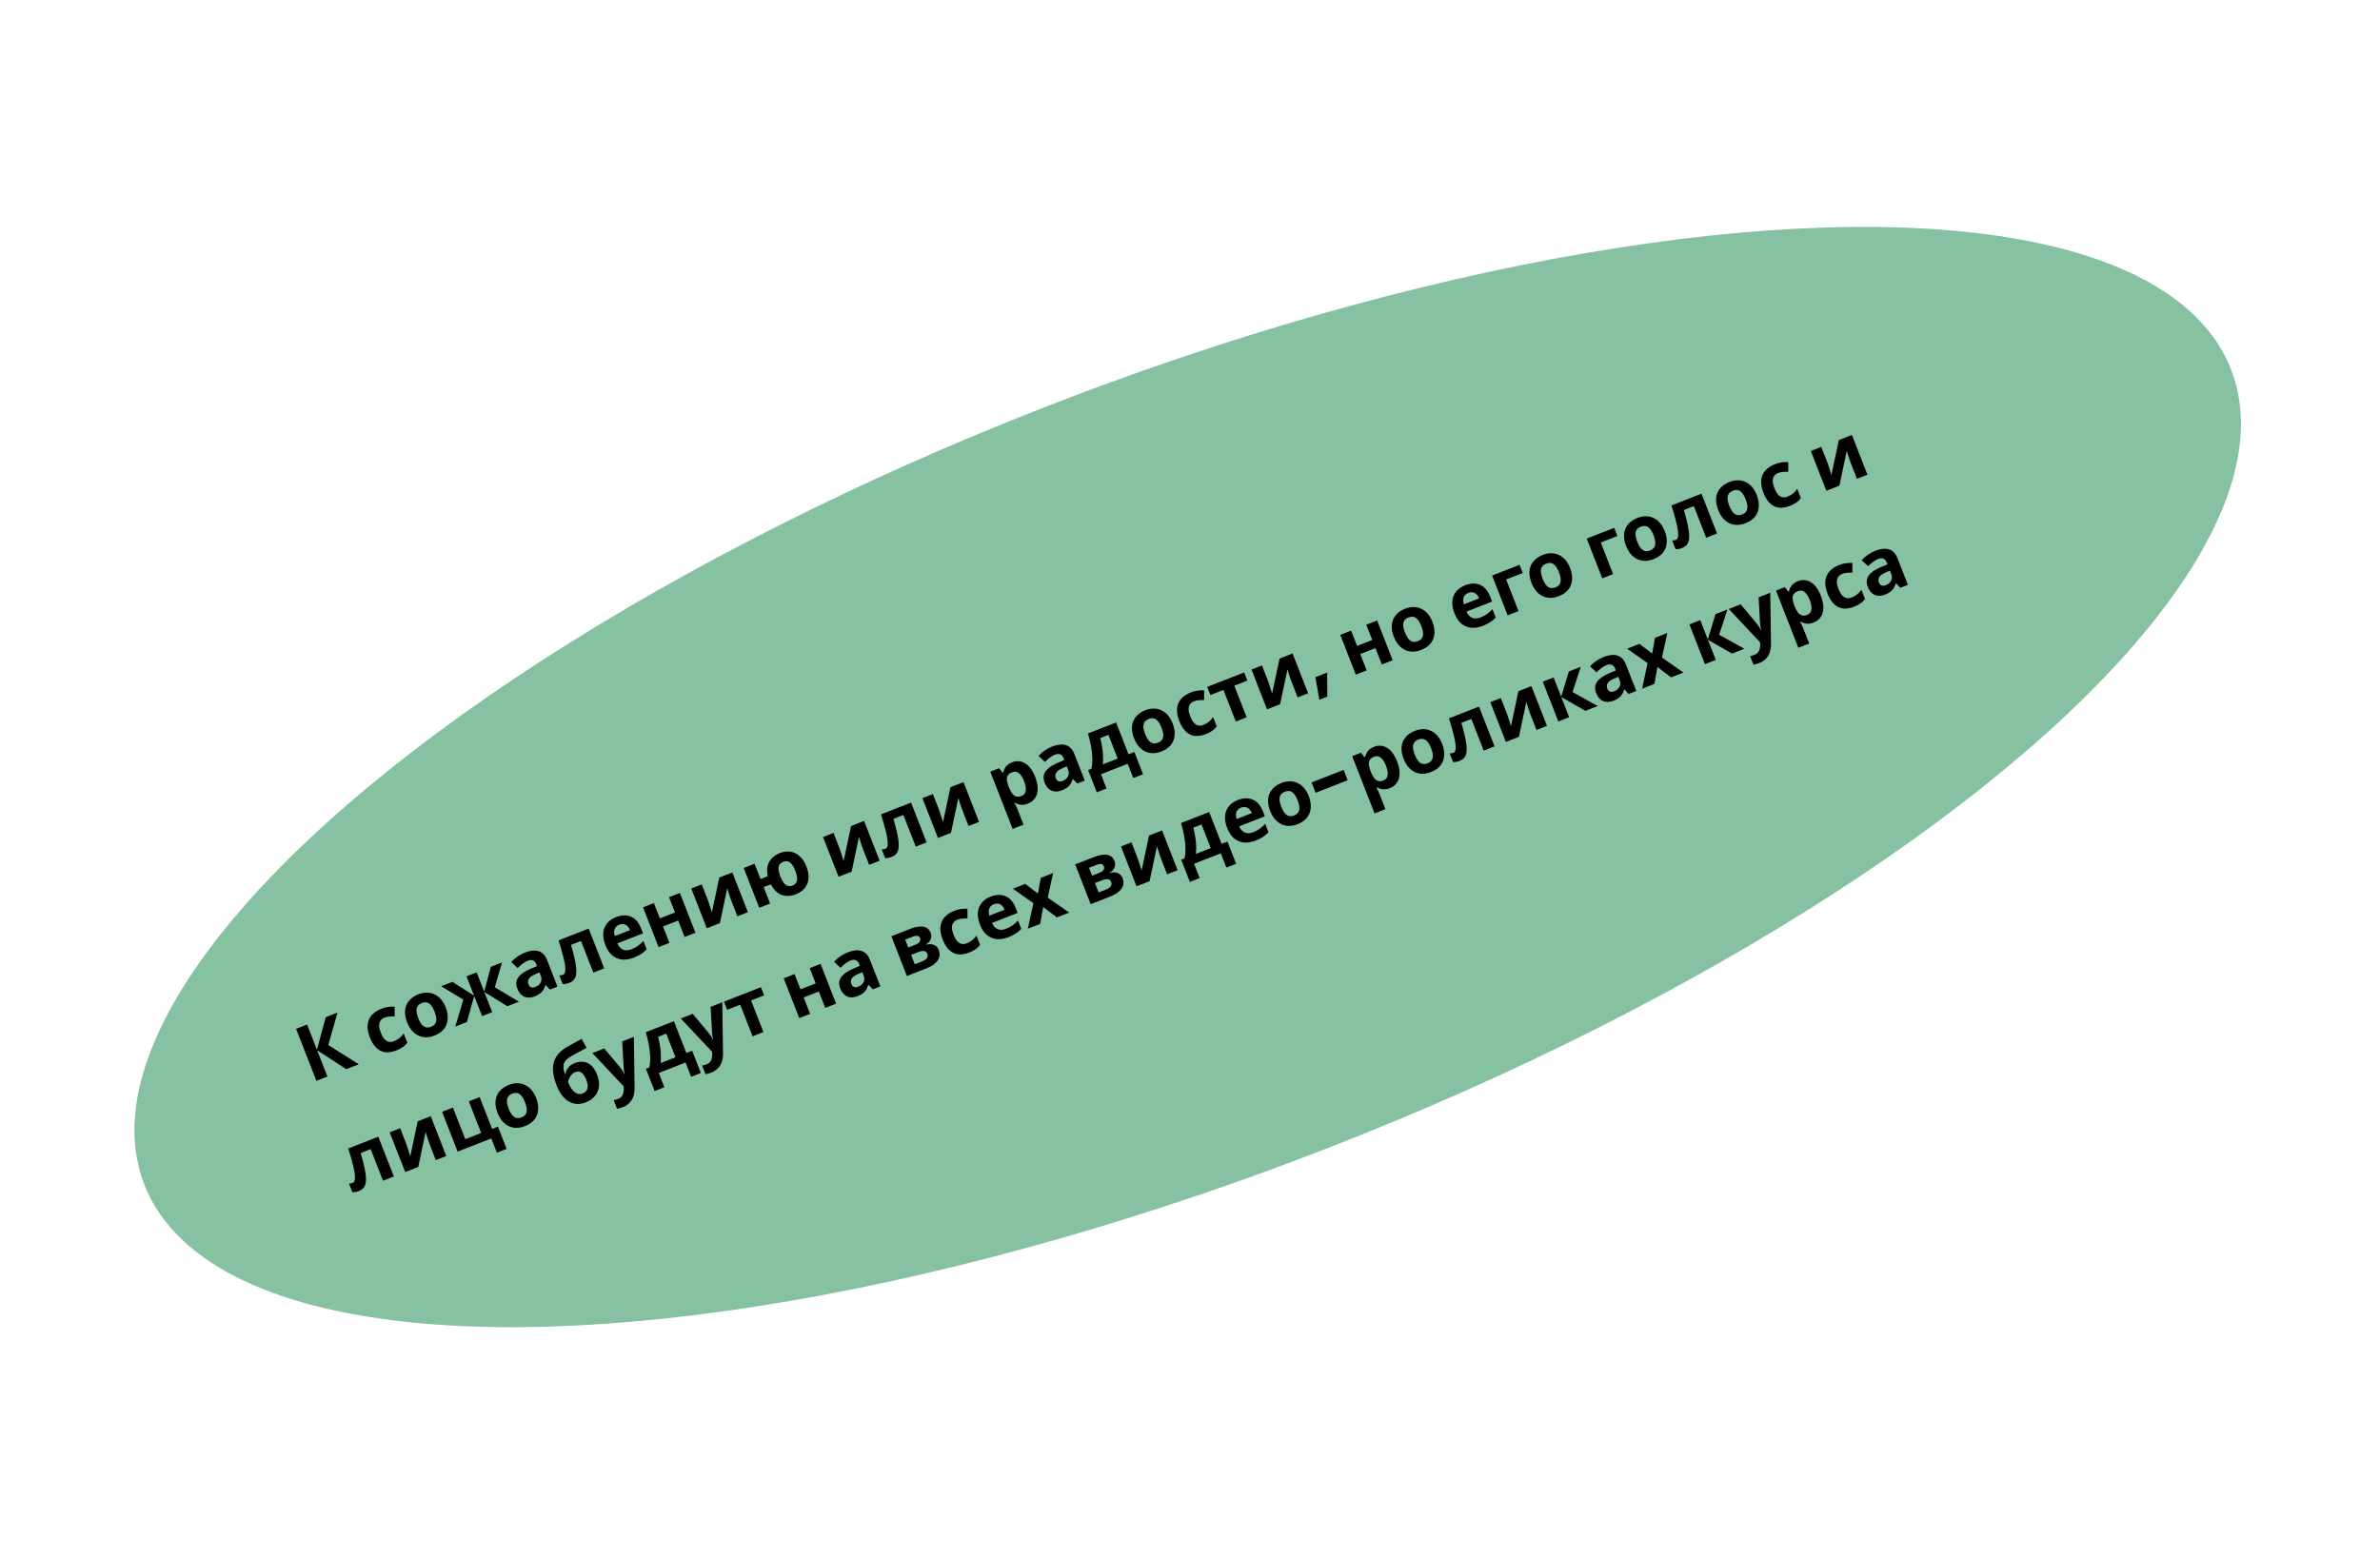
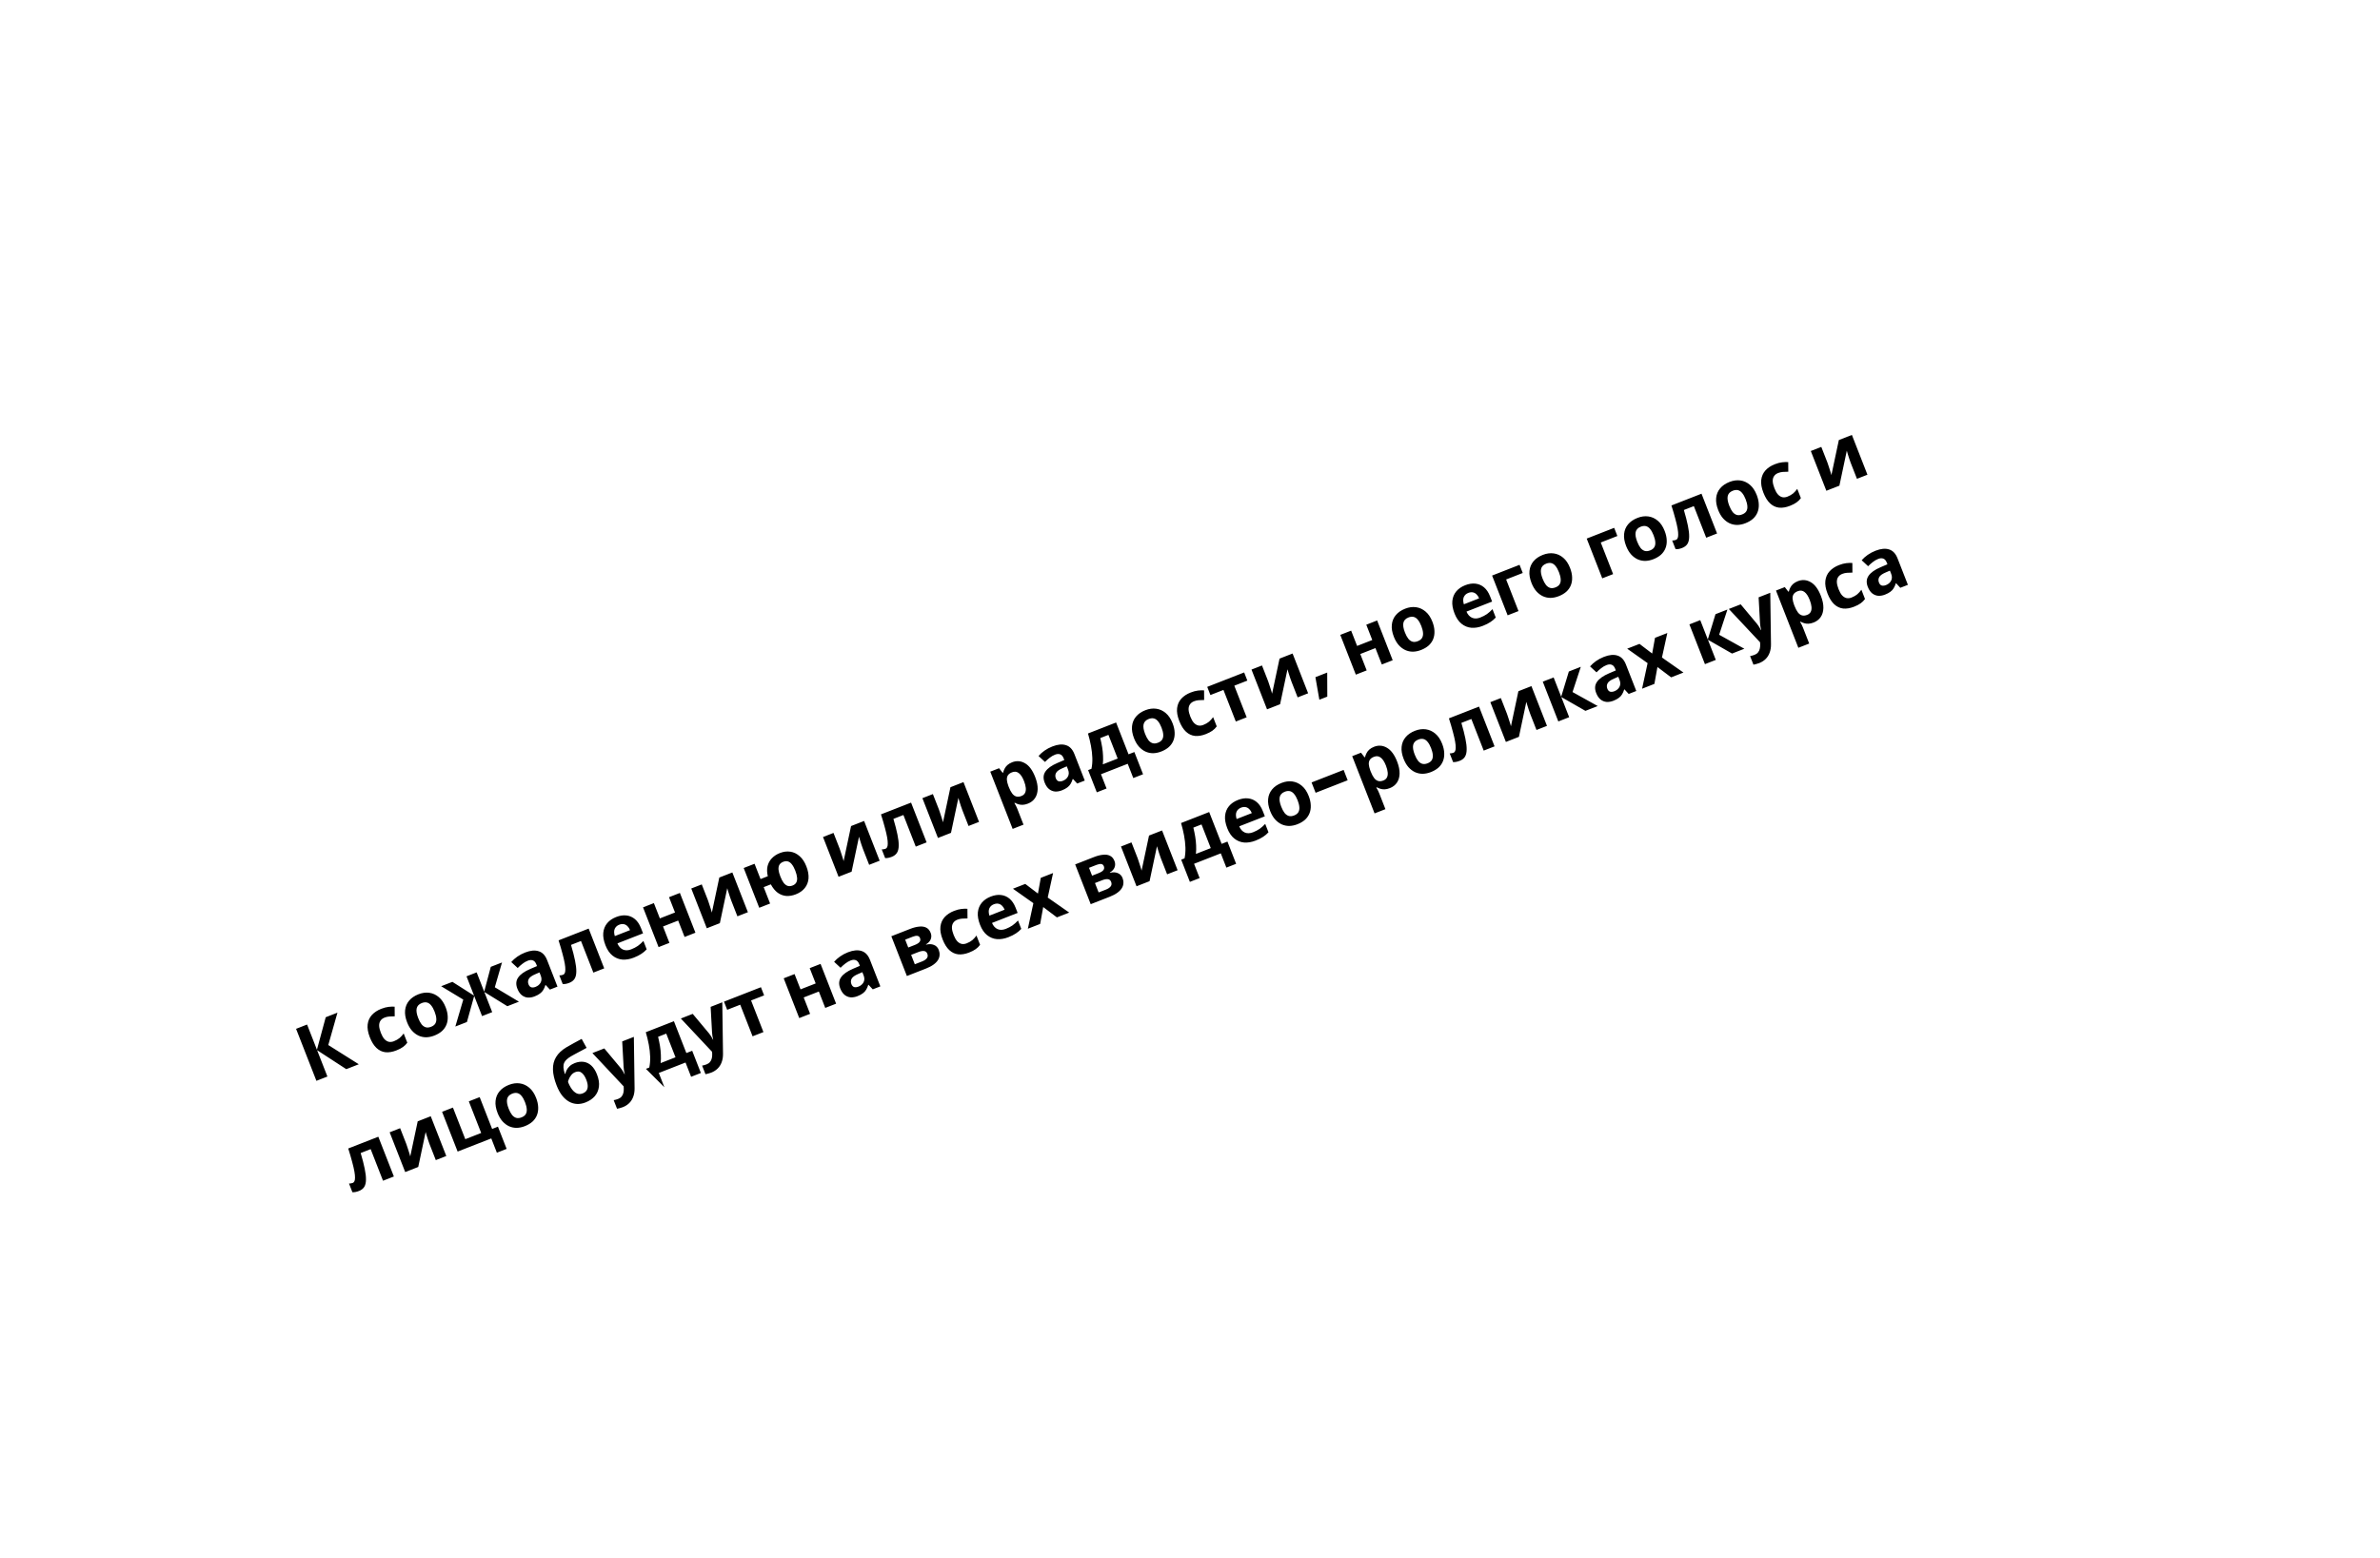
<svg xmlns="http://www.w3.org/2000/svg" width="426" height="279" viewBox="0 0 426 279" fill="none">
-   <ellipse cx="212.589" cy="139.122" rx="200.5" ry="71" transform="rotate(-21.35 212.589 139.122)" fill="#86C1A1" />
-   <path d="M64.223 190.545L61.981 191.422L56.758 188.022L58.603 192.742L56.635 193.512L52.995 184.202L54.964 183.432L56.728 187.944L58.302 182.127L60.402 181.307L58.76 187.104L64.223 190.545ZM70.948 188.067C70.243 188.343 69.594 188.451 69 188.393C68.403 188.325 67.868 188.073 67.397 187.636C66.926 187.199 66.525 186.559 66.195 185.716C65.856 184.847 65.727 184.081 65.808 183.417C65.889 182.754 66.14 182.19 66.56 181.726C66.988 181.258 67.546 180.889 68.232 180.621C68.719 180.431 69.159 180.314 69.553 180.27C69.956 180.223 70.317 180.212 70.638 180.237L70.65 181.961C70.298 181.958 69.972 181.97 69.672 181.997C69.381 182.021 69.105 182.084 68.844 182.186C68.505 182.318 68.255 182.511 68.093 182.765C67.928 183.009 67.852 183.315 67.865 183.681C67.883 184.034 67.986 184.45 68.172 184.928C68.356 185.398 68.565 185.767 68.801 186.036C69.041 186.292 69.305 186.455 69.592 186.523C69.876 186.582 70.179 186.549 70.5 186.423C70.909 186.264 71.249 186.07 71.522 185.844C71.79 185.608 72.035 185.337 72.256 185.031L72.903 186.687C72.682 186.993 72.422 187.25 72.122 187.458C71.835 187.67 71.443 187.874 70.948 188.067ZM79.771 180.35C80.002 180.941 80.125 181.499 80.14 182.024C80.163 182.546 80.086 183.027 79.907 183.468C79.734 183.896 79.467 184.276 79.105 184.608C78.741 184.931 78.289 185.198 77.75 185.408C77.254 185.602 76.763 185.704 76.276 185.714C75.794 185.712 75.34 185.614 74.913 185.42C74.483 185.217 74.091 184.919 73.737 184.527C73.392 184.131 73.104 183.637 72.873 183.046C72.564 182.255 72.443 181.535 72.51 180.888C72.575 180.231 72.811 179.658 73.221 179.167C73.63 178.676 74.191 178.292 74.904 178.013C75.573 177.751 76.221 177.664 76.846 177.75C77.471 177.836 78.038 178.096 78.548 178.528C79.054 178.951 79.462 179.558 79.771 180.35ZM74.855 182.271C75.038 182.74 75.241 183.117 75.462 183.402C75.689 183.674 75.943 183.85 76.225 183.93C76.504 184.002 76.817 183.969 77.164 183.834C77.512 183.698 77.76 183.511 77.907 183.273C78.06 183.023 78.123 182.722 78.096 182.372C78.075 182.01 77.972 181.594 77.789 181.124C77.605 180.655 77.4 180.284 77.174 180.012C76.956 179.736 76.707 179.563 76.429 179.491C76.15 179.42 75.837 179.452 75.49 179.588C74.977 179.788 74.673 180.113 74.577 180.561C74.487 180.997 74.58 181.567 74.855 182.271ZM89.854 172.32L88.568 176.76L92.885 179.342L90.811 180.153L86.687 177.601L88.099 181.213L86.287 181.921L84.875 178.309L83.575 182.981L81.501 183.792L82.922 178.967L78.966 176.575L80.974 175.791L84.854 178.257L83.504 174.802L85.316 174.093L86.667 177.549L87.846 173.104L89.854 172.32ZM93.984 170.54C94.94 170.166 95.752 170.089 96.419 170.309C97.092 170.517 97.595 171.047 97.928 171.899L99.783 176.646L98.427 177.176L97.671 176.359L97.619 176.379C97.518 176.709 97.391 176.999 97.238 177.25C97.094 177.496 96.897 177.709 96.645 177.887C96.407 178.071 96.087 178.241 95.687 178.397C95.27 178.56 94.861 178.63 94.461 178.606C94.066 178.57 93.709 178.424 93.388 178.168C93.064 177.904 92.802 177.515 92.602 177.002C92.306 176.246 92.354 175.586 92.745 175.023C93.132 174.45 93.85 173.939 94.897 173.49L96.12 172.967L95.998 172.654C95.852 172.28 95.645 172.045 95.377 171.949C95.118 171.85 94.814 171.869 94.466 172.005C94.119 172.141 93.8 172.325 93.51 172.559C93.218 172.783 92.935 173.034 92.662 173.311L91.508 172.244C91.813 171.895 92.173 171.573 92.59 171.28C93.015 170.984 93.48 170.737 93.984 170.54ZM95.817 174.423C95.198 174.685 94.808 174.968 94.646 175.271C94.484 175.575 94.469 175.897 94.602 176.236C94.718 176.531 94.888 176.71 95.113 176.773C95.334 176.826 95.584 176.799 95.862 176.69C96.279 176.527 96.584 176.268 96.775 175.912C96.964 175.548 96.97 175.14 96.793 174.688L96.564 174.101L95.817 174.423ZM108.148 173.376L106.205 174.135L103.993 168.476L102.206 169.175C102.527 170.252 102.767 171.185 102.925 171.975C103.089 172.753 103.165 173.409 103.154 173.945C103.152 174.477 103.05 174.908 102.848 175.237C102.642 175.558 102.331 175.8 101.914 175.963C101.688 176.051 101.477 176.114 101.281 176.15C101.084 176.187 100.899 176.199 100.724 176.188L100.117 174.636C100.227 174.633 100.338 174.625 100.453 174.61C100.567 174.595 100.681 174.566 100.794 174.522C100.916 174.474 101.01 174.382 101.077 174.246C101.153 174.106 101.191 173.896 101.191 173.615C101.201 173.331 101.165 172.959 101.086 172.499C101.006 172.039 100.875 171.474 100.694 170.803C100.517 170.121 100.279 169.307 99.98 168.362L105.365 166.256L108.148 173.376ZM110.276 164.187C110.936 163.928 111.551 163.834 112.119 163.902C112.695 163.967 113.207 164.188 113.655 164.564C114.103 164.94 114.462 165.476 114.734 166.172L115.101 167.11L110.511 168.904C110.743 169.445 111.072 169.813 111.499 170.007C111.934 170.197 112.425 170.186 112.973 169.972C113.434 169.792 113.834 169.585 114.174 169.352C114.51 169.11 114.841 168.816 115.166 168.468L115.752 169.968C115.472 170.277 115.152 170.548 114.792 170.779C114.443 171.015 113.995 171.241 113.447 171.455C112.735 171.733 112.053 171.849 111.404 171.803C110.751 171.747 110.163 171.511 109.639 171.094C109.115 170.678 108.694 170.061 108.374 169.244C108.048 168.409 107.917 167.664 107.981 167.007C108.051 166.339 108.283 165.767 108.678 165.292C109.074 164.817 109.606 164.448 110.276 164.187ZM110.829 165.564C110.455 165.71 110.19 165.954 110.033 166.296C109.885 166.634 109.889 167.068 110.046 167.598L112.771 166.533C112.659 166.246 112.507 166.01 112.314 165.825C112.13 165.636 111.913 165.516 111.662 165.464C111.411 165.411 111.133 165.445 110.829 165.564ZM117.04 161.693L118.11 164.431L120.822 163.371L119.752 160.633L121.695 159.873L124.477 166.993L122.535 167.752L121.388 164.818L118.676 165.879L119.822 168.812L117.88 169.572L115.097 162.452L117.04 161.693ZM126.709 161.16C126.766 161.308 126.829 161.494 126.897 161.718C126.973 161.939 127.047 162.166 127.117 162.398C127.197 162.628 127.262 162.833 127.313 163.013C127.363 163.194 127.398 163.321 127.416 163.394L128.75 157.115L131.084 156.203L133.867 163.322L131.989 164.056L130.878 161.214C130.787 160.979 130.695 160.719 130.604 160.434C130.509 160.141 130.423 159.869 130.345 159.619C130.272 159.356 130.215 159.158 130.173 159.024L128.847 165.285L126.513 166.197L123.73 159.078L125.608 158.344L126.709 161.16ZM144.333 155.113C144.642 155.904 144.771 156.63 144.718 157.292C144.663 157.945 144.439 158.513 144.047 158.997C143.664 159.478 143.129 159.852 142.442 160.121C141.86 160.349 141.291 160.445 140.737 160.412C140.188 160.366 139.677 160.175 139.205 159.838C138.741 159.498 138.33 158.997 137.972 158.336L136.694 158.835L137.841 161.769L135.898 162.529L133.115 155.409L135.058 154.65L136.128 157.388L137.432 156.878C137.278 156.227 137.261 155.633 137.381 155.095C137.51 154.553 137.762 154.084 138.138 153.686C138.519 153.277 139.005 152.956 139.596 152.725C140.24 152.474 140.865 152.395 141.473 152.488C142.08 152.581 142.63 152.847 143.123 153.286C143.62 153.713 144.023 154.322 144.333 155.113ZM139.678 156.933C139.861 157.402 140.059 157.78 140.272 158.068C140.49 158.344 140.731 158.525 140.996 158.612C141.257 158.69 141.544 158.668 141.857 158.546C142.17 158.424 142.391 158.247 142.521 158.016C142.657 157.772 142.707 157.477 142.671 157.13C142.641 156.771 142.534 156.357 142.351 155.888C142.167 155.418 141.967 155.046 141.749 154.77C141.539 154.491 141.304 154.313 141.043 154.234C140.791 154.153 140.504 154.175 140.182 154.3C139.869 154.423 139.643 154.601 139.504 154.836C139.374 155.067 139.323 155.358 139.349 155.708C139.385 156.055 139.494 156.463 139.678 156.933ZM150.291 151.942C150.349 152.09 150.412 152.276 150.479 152.5C150.556 152.721 150.629 152.947 150.7 153.18C150.78 153.41 150.845 153.615 150.895 153.795C150.946 153.976 150.981 154.103 150.999 154.176L152.333 147.897L154.667 146.985L157.45 154.104L155.572 154.838L154.461 151.996C154.369 151.761 154.278 151.501 154.186 151.216C154.092 150.922 154.005 150.651 153.928 150.4C153.855 150.138 153.798 149.94 153.756 149.806L152.43 156.067L150.096 156.979L147.313 149.859L149.19 149.126L150.291 151.942ZM165.857 150.818L163.914 151.578L161.702 145.919L159.915 146.617C160.236 147.694 160.476 148.627 160.634 149.417C160.798 150.195 160.874 150.852 160.863 151.387C160.861 151.919 160.758 152.35 160.556 152.679C160.351 153 160.04 153.242 159.623 153.405C159.397 153.494 159.185 153.556 158.989 153.593C158.793 153.629 158.608 153.642 158.433 153.63L157.826 152.078C157.935 152.076 158.047 152.067 158.162 152.052C158.276 152.038 158.39 152.008 158.503 151.964C158.625 151.916 158.719 151.824 158.786 151.688C158.862 151.548 158.9 151.338 158.9 151.057C158.909 150.773 158.874 150.401 158.795 149.941C158.715 149.481 158.584 148.916 158.402 148.245C158.226 147.563 157.988 146.749 157.688 145.804L163.074 143.699L165.857 150.818ZM168.08 144.989C168.138 145.136 168.201 145.322 168.268 145.546C168.344 145.767 168.418 145.994 168.489 146.227C168.569 146.456 168.634 146.661 168.684 146.842C168.735 147.022 168.769 147.149 168.788 147.222L170.122 140.944L172.456 140.031L175.239 147.151L173.361 147.885L172.25 145.042C172.158 144.807 172.067 144.548 171.975 144.263C171.88 143.969 171.794 143.697 171.716 143.447C171.644 143.185 171.587 142.987 171.544 142.853L170.219 149.113L167.885 150.025L165.102 142.906L166.979 142.172L168.08 144.989ZM181.162 136.478C181.962 136.165 182.732 136.225 183.472 136.657C184.209 137.081 184.814 137.896 185.286 139.105C185.602 139.913 185.751 140.641 185.734 141.29C185.713 141.929 185.553 142.468 185.253 142.905C184.953 143.343 184.534 143.668 183.995 143.878C183.656 144.011 183.344 144.083 183.058 144.094C182.78 144.103 182.527 144.071 182.299 144C182.071 143.929 181.861 143.841 181.669 143.735L181.565 143.776C181.664 143.928 181.758 144.091 181.847 144.267C181.933 144.434 182.009 144.604 182.077 144.778L183.199 147.647L181.256 148.406L177.25 138.158L178.827 137.541L179.463 138.36L179.554 138.324C179.61 138.082 179.698 137.847 179.82 137.619C179.938 137.382 180.104 137.167 180.319 136.973C180.542 136.775 180.823 136.61 181.162 136.478ZM181.143 138.274C180.804 138.407 180.562 138.581 180.416 138.799C180.271 139.016 180.206 139.287 180.223 139.611C180.244 139.923 180.334 140.294 180.492 140.723L180.574 140.932C180.754 141.392 180.95 141.767 181.163 142.054C181.372 142.333 181.613 142.515 181.886 142.598C182.16 142.682 182.474 142.654 182.831 142.515C183.126 142.399 183.337 142.221 183.464 141.981C183.591 141.742 183.639 141.442 183.609 141.083C183.579 140.724 183.474 140.314 183.294 139.853C183.022 139.158 182.709 138.679 182.356 138.416C182.008 138.141 181.604 138.094 181.143 138.274ZM188.366 133.647C189.322 133.273 190.134 133.196 190.801 133.417C191.473 133.625 191.976 134.155 192.309 135.007L194.164 139.753L192.808 140.283L192.053 139.466L192.001 139.486C191.9 139.816 191.772 140.107 191.62 140.357C191.476 140.603 191.278 140.816 191.027 140.994C190.788 141.178 190.469 141.348 190.069 141.504C189.652 141.667 189.243 141.737 188.843 141.713C188.448 141.677 188.09 141.531 187.77 141.275C187.446 141.011 187.184 140.623 186.984 140.11C186.688 139.353 186.736 138.693 187.127 138.13C187.514 137.557 188.231 137.047 189.278 136.597L190.502 136.074L190.379 135.761C190.233 135.387 190.026 135.152 189.758 135.057C189.499 134.958 189.196 134.976 188.848 135.112C188.5 135.248 188.182 135.433 187.892 135.666C187.599 135.891 187.316 136.142 187.044 136.418L185.89 135.351C186.194 135.002 186.555 134.68 186.971 134.387C187.397 134.091 187.861 133.844 188.366 133.647ZM190.199 137.53C189.58 137.792 189.19 138.075 189.028 138.379C188.866 138.682 188.851 139.004 188.984 139.343C189.099 139.638 189.269 139.817 189.494 139.88C189.716 139.934 189.965 139.906 190.244 139.797C190.661 139.634 190.965 139.375 191.157 139.019C191.345 138.655 191.351 138.247 191.175 137.795L190.945 137.208L190.199 137.53ZM199.773 129.354L202 135.052L203.043 134.644L204.598 138.621L202.85 139.304L201.851 136.748L197.066 138.619L198.065 141.174L196.318 141.857L194.763 137.88L195.363 137.646C195.489 137.046 195.542 136.399 195.521 135.705C195.497 135.003 195.415 134.279 195.273 133.532C195.132 132.786 194.954 132.049 194.739 131.321L199.773 129.354ZM196.94 132.144C197.074 132.693 197.186 133.235 197.276 133.772C197.362 134.299 197.415 134.82 197.435 135.333C197.464 135.843 197.451 136.349 197.397 136.851L200.057 135.811L198.401 131.573L196.94 132.144ZM209.883 129.49C210.114 130.081 210.237 130.639 210.252 131.165C210.276 131.687 210.198 132.168 210.02 132.608C209.846 133.037 209.579 133.417 209.218 133.748C208.853 134.071 208.401 134.338 207.862 134.549C207.367 134.743 206.875 134.844 206.388 134.855C205.906 134.852 205.452 134.754 205.026 134.56C204.596 134.358 204.204 134.06 203.85 133.667C203.504 133.271 203.216 132.777 202.985 132.186C202.676 131.395 202.555 130.676 202.623 130.028C202.687 129.372 202.924 128.798 203.333 128.308C203.742 127.817 204.304 127.432 205.016 127.153C205.686 126.892 206.333 126.804 206.958 126.891C207.583 126.977 208.15 127.236 208.66 127.668C209.166 128.092 209.574 128.699 209.883 129.49ZM204.967 131.412C205.151 131.881 205.353 132.258 205.574 132.542C205.801 132.814 206.055 132.99 206.337 133.071C206.616 133.142 206.929 133.11 207.276 132.974C207.624 132.838 207.872 132.651 208.019 132.413C208.172 132.163 208.235 131.863 208.208 131.513C208.187 131.15 208.084 130.734 207.901 130.265C207.718 129.795 207.512 129.425 207.286 129.152C207.068 128.877 206.82 128.703 206.541 128.632C206.263 128.56 205.95 128.592 205.602 128.728C205.089 128.929 204.785 129.253 204.689 129.701C204.599 130.137 204.692 130.707 204.967 131.412ZM215.831 131.434C215.127 131.709 214.478 131.818 213.884 131.759C213.286 131.692 212.752 131.44 212.28 131.003C211.809 130.566 211.408 129.926 211.079 129.083C210.739 128.213 210.61 127.447 210.691 126.784C210.773 126.121 211.023 125.557 211.443 125.092C211.871 124.624 212.429 124.256 213.116 123.988C213.602 123.797 214.043 123.68 214.436 123.637C214.839 123.59 215.2 123.578 215.521 123.604L215.533 125.327C215.181 125.325 214.855 125.337 214.555 125.364C214.264 125.388 213.988 125.45 213.727 125.552C213.388 125.685 213.138 125.878 212.976 126.131C212.812 126.376 212.736 126.681 212.748 127.047C212.766 127.401 212.869 127.817 213.056 128.295C213.239 128.764 213.448 129.133 213.684 129.402C213.924 129.659 214.188 129.821 214.476 129.889C214.759 129.949 215.062 129.916 215.384 129.79C215.792 129.63 216.133 129.437 216.405 129.211C216.673 128.975 216.918 128.704 217.139 128.397L217.786 130.053C217.566 130.36 217.305 130.617 217.006 130.825C216.718 131.037 216.326 131.24 215.831 131.434ZM223.265 121.854L220.931 122.767L223.143 128.426L221.2 129.185L218.988 123.526L216.654 124.438L216.083 122.978L222.694 120.394L223.265 121.854ZM226.986 121.963C227.044 122.111 227.106 122.297 227.174 122.521C227.25 122.741 227.324 122.968 227.395 123.201C227.474 123.43 227.54 123.635 227.59 123.816C227.641 123.997 227.675 124.124 227.694 124.197L229.027 117.918L231.362 117.006L234.144 124.125L232.267 124.859L231.156 122.017C231.064 121.782 230.972 121.522 230.881 121.237C230.786 120.943 230.7 120.671 230.622 120.421C230.55 120.159 230.492 119.961 230.45 119.827L229.124 126.087L226.79 127L224.007 119.88L225.885 119.146L226.986 121.963ZM237.56 120.415L237.576 124.723L236.154 125.279L235.448 121.241L237.56 120.415ZM241.842 112.909L242.912 115.647L245.624 114.587L244.554 111.849L246.497 111.089L249.28 118.209L247.337 118.968L246.19 116.035L243.478 117.095L244.625 120.029L242.682 120.788L239.899 113.669L241.842 112.909ZM256.386 111.312C256.617 111.904 256.74 112.462 256.755 112.987C256.779 113.509 256.701 113.99 256.523 114.431C256.35 114.859 256.082 115.239 255.721 115.571C255.356 115.894 254.904 116.161 254.365 116.371C253.87 116.565 253.378 116.667 252.891 116.677C252.41 116.675 251.955 116.577 251.529 116.383C251.099 116.18 250.707 115.882 250.353 115.49C250.008 115.093 249.719 114.6 249.488 114.009C249.179 113.218 249.058 112.498 249.126 111.851C249.19 111.194 249.427 110.621 249.836 110.13C250.246 109.639 250.807 109.254 251.52 108.976C252.189 108.714 252.836 108.627 253.461 108.713C254.086 108.799 254.653 109.059 255.163 109.491C255.669 109.914 256.077 110.521 256.386 111.312ZM251.47 113.234C251.654 113.703 251.856 114.08 252.078 114.364C252.304 114.637 252.559 114.813 252.84 114.893C253.119 114.965 253.432 114.932 253.78 114.796C254.127 114.661 254.375 114.474 254.522 114.236C254.675 113.985 254.738 113.685 254.712 113.335C254.69 112.972 254.588 112.557 254.404 112.087C254.221 111.618 254.016 111.247 253.789 110.975C253.571 110.699 253.323 110.526 253.044 110.454C252.766 110.383 252.453 110.415 252.105 110.551C251.592 110.751 251.288 111.076 251.193 111.524C251.103 111.96 251.195 112.53 251.47 113.234ZM262.252 104.781C262.912 104.523 263.526 104.428 264.094 104.496C264.671 104.562 265.183 104.782 265.631 105.158C266.079 105.535 266.438 106.07 266.71 106.766L267.077 107.705L262.487 109.499C262.719 110.04 263.048 110.407 263.474 110.601C263.91 110.792 264.401 110.78 264.949 110.566C265.409 110.386 265.81 110.179 266.15 109.946C266.486 109.704 266.817 109.41 267.142 109.062L267.728 110.562C267.448 110.872 267.128 111.142 266.767 111.373C266.419 111.61 265.971 111.835 265.423 112.049C264.71 112.328 264.029 112.443 263.38 112.397C262.727 112.341 262.138 112.105 261.615 111.689C261.091 111.272 260.67 110.655 260.35 109.838C260.024 109.004 259.893 108.258 259.957 107.602C260.026 106.933 260.259 106.361 260.654 105.886C261.05 105.411 261.582 105.042 262.252 104.781ZM262.805 106.158C262.431 106.304 262.166 106.548 262.009 106.89C261.86 107.229 261.865 107.663 262.022 108.193L264.747 107.127C264.635 106.84 264.483 106.604 264.29 106.419C264.106 106.231 263.888 106.11 263.638 106.058C263.387 106.006 263.109 106.039 262.805 106.158ZM271.988 101.125L272.559 102.586L269.586 103.748L271.798 109.407L269.855 110.166L267.073 103.047L271.988 101.125ZM281.026 101.681C281.257 102.272 281.38 102.83 281.395 103.356C281.418 103.878 281.341 104.359 281.162 104.799C280.989 105.228 280.722 105.608 280.36 105.94C279.996 106.263 279.544 106.529 279.005 106.74C278.509 106.934 278.018 107.036 277.531 107.046C277.049 107.044 276.595 106.945 276.168 106.751C275.738 106.549 275.346 106.251 274.992 105.858C274.647 105.462 274.359 104.968 274.128 104.377C273.819 103.586 273.698 102.867 273.765 102.219C273.83 101.563 274.066 100.989 274.476 100.499C274.885 100.008 275.446 99.623 276.159 99.344C276.828 99.083 277.476 98.995 278.101 99.082C278.726 99.168 279.293 99.427 279.803 99.859C280.309 100.283 280.717 100.89 281.026 101.681ZM276.11 103.603C276.293 104.072 276.496 104.449 276.717 104.733C276.944 105.005 277.198 105.181 277.48 105.262C277.758 105.333 278.072 105.301 278.419 105.165C278.767 105.029 279.015 104.842 279.162 104.604C279.315 104.354 279.378 104.054 279.351 103.704C279.33 103.341 279.227 102.925 279.044 102.456C278.86 101.986 278.655 101.616 278.429 101.343C278.211 101.068 277.962 100.894 277.684 100.823C277.405 100.751 277.092 100.783 276.745 100.919C276.232 101.12 275.928 101.444 275.832 101.892C275.742 102.328 275.835 102.899 276.11 103.603ZM288.924 94.505L289.495 95.966L286.522 97.128L288.734 102.787L286.791 103.546L284.008 96.427L288.924 94.505ZM297.961 95.061C298.193 95.652 298.316 96.21 298.33 96.736C298.354 97.258 298.277 97.739 298.098 98.179C297.925 98.608 297.658 98.988 297.296 99.32C296.931 99.642 296.479 99.909 295.941 100.12C295.445 100.314 294.954 100.416 294.467 100.426C293.985 100.424 293.531 100.325 293.104 100.131C292.674 99.929 292.282 99.631 291.928 99.238C291.583 98.842 291.295 98.349 291.064 97.757C290.754 96.966 290.634 96.247 290.701 95.599C290.765 94.943 291.002 94.369 291.411 93.879C291.821 93.388 292.382 93.003 293.095 92.725C293.764 92.463 294.411 92.375 295.036 92.462C295.661 92.548 296.229 92.807 296.738 93.239C297.245 93.663 297.652 94.27 297.961 95.061ZM293.046 96.983C293.229 97.452 293.432 97.829 293.653 98.113C293.88 98.385 294.134 98.561 294.416 98.642C294.694 98.713 295.007 98.681 295.355 98.545C295.703 98.409 295.95 98.222 296.098 97.984C296.251 97.734 296.314 97.434 296.287 97.084C296.265 96.721 296.163 96.305 295.979 95.836C295.796 95.366 295.591 94.996 295.364 94.724C295.146 94.448 294.898 94.274 294.62 94.203C294.341 94.131 294.028 94.163 293.68 94.299C293.167 94.5 292.863 94.824 292.768 95.272C292.678 95.708 292.77 96.278 293.046 96.983ZM307.34 95.514L305.397 96.273L303.185 90.614L301.399 91.312C301.719 92.39 301.959 93.323 302.117 94.113C302.281 94.891 302.357 95.547 302.346 96.083C302.344 96.615 302.242 97.046 302.04 97.375C301.834 97.696 301.523 97.938 301.106 98.101C300.88 98.189 300.669 98.252 300.473 98.288C300.277 98.325 300.091 98.337 299.916 98.326L299.309 96.774C299.419 96.771 299.531 96.763 299.645 96.748C299.76 96.733 299.873 96.704 299.986 96.66C300.108 96.612 300.202 96.52 300.269 96.384C300.345 96.244 300.383 96.034 300.383 95.753C300.393 95.469 300.357 95.097 300.278 94.637C300.198 94.177 300.068 93.612 299.886 92.941C299.709 92.258 299.471 91.445 299.172 90.499L304.557 88.394L307.34 95.514ZM314.439 88.62C314.67 89.211 314.793 89.77 314.808 90.295C314.831 90.817 314.754 91.298 314.575 91.739C314.402 92.167 314.135 92.547 313.773 92.879C313.409 93.202 312.957 93.469 312.418 93.679C311.922 93.873 311.431 93.975 310.944 93.985C310.462 93.983 310.008 93.885 309.581 93.691C309.151 93.488 308.759 93.19 308.405 92.797C308.06 92.401 307.772 91.908 307.541 91.317C307.232 90.525 307.111 89.806 307.178 89.158C307.243 88.502 307.479 87.928 307.889 87.438C308.298 86.947 308.859 86.562 309.572 86.284C310.241 86.022 310.889 85.934 311.514 86.021C312.139 86.107 312.706 86.367 313.216 86.799C313.722 87.222 314.13 87.829 314.439 88.62ZM309.523 90.542C309.706 91.011 309.909 91.388 310.13 91.672C310.357 91.945 310.611 92.121 310.893 92.201C311.171 92.272 311.485 92.24 311.832 92.104C312.18 91.968 312.428 91.781 312.575 91.543C312.728 91.293 312.791 90.993 312.764 90.643C312.743 90.28 312.64 89.864 312.457 89.395C312.273 88.926 312.068 88.555 311.842 88.283C311.624 88.007 311.375 87.834 311.097 87.762C310.818 87.691 310.505 87.723 310.158 87.859C309.645 88.059 309.341 88.383 309.245 88.832C309.155 89.268 309.248 89.838 309.523 90.542ZM320.387 90.564C319.683 90.84 319.033 90.948 318.439 90.889C317.842 90.822 317.308 90.57 316.836 90.133C316.365 89.696 315.964 89.056 315.635 88.213C315.295 87.344 315.166 86.578 315.247 85.914C315.329 85.251 315.579 84.687 315.999 84.223C316.427 83.754 316.985 83.386 317.671 83.118C318.158 82.927 318.598 82.811 318.992 82.767C319.395 82.72 319.756 82.709 320.077 82.734L320.089 84.458C319.737 84.455 319.411 84.467 319.111 84.494C318.82 84.518 318.544 84.581 318.283 84.683C317.944 84.815 317.694 85.008 317.532 85.262C317.367 85.506 317.291 85.812 317.304 86.177C317.322 86.531 317.425 86.947 317.611 87.425C317.795 87.895 318.004 88.264 318.24 88.532C318.48 88.789 318.744 88.952 319.031 89.02C319.315 89.079 319.618 89.046 319.939 88.92C320.348 88.761 320.688 88.567 320.961 88.341C321.229 88.105 321.474 87.834 321.695 87.528L322.342 89.184C322.121 89.49 321.861 89.747 321.561 89.955C321.274 90.167 320.882 90.371 320.387 90.564ZM327.098 82.83C327.156 82.978 327.218 83.164 327.286 83.388C327.362 83.609 327.436 83.836 327.507 84.068C327.586 84.298 327.651 84.503 327.702 84.683C327.752 84.864 327.787 84.991 327.805 85.064L329.139 78.785L331.473 77.873L334.256 84.993L332.379 85.727L331.267 82.884C331.176 82.649 331.084 82.389 330.993 82.104C330.898 81.811 330.812 81.539 330.734 81.289C330.662 81.026 330.604 80.828 330.562 80.695L329.236 86.955L326.902 87.867L324.119 80.748L325.997 80.014L327.098 82.83ZM70.5 210.64L68.557 211.399L66.345 205.74L64.558 206.438C64.879 207.515 65.119 208.449 65.277 209.239C65.441 210.016 65.517 210.673 65.506 211.209C65.504 211.741 65.401 212.171 65.2 212.501C64.994 212.822 64.683 213.064 64.266 213.227C64.04 213.315 63.828 213.377 63.632 213.414C63.436 213.451 63.251 213.463 63.076 213.451L62.469 211.9C62.578 211.897 62.69 211.888 62.805 211.874C62.919 211.859 63.033 211.829 63.146 211.785C63.268 211.738 63.362 211.646 63.429 211.509C63.505 211.37 63.543 211.159 63.543 210.878C63.552 210.594 63.517 210.222 63.438 209.762C63.358 209.302 63.227 208.737 63.045 208.067C62.869 207.384 62.631 206.57 62.331 205.625L67.717 203.52L70.5 210.64ZM72.723 204.81C72.781 204.958 72.844 205.144 72.911 205.368C72.987 205.588 73.061 205.815 73.132 206.048C73.212 206.277 73.277 206.482 73.327 206.663C73.378 206.844 73.412 206.971 73.431 207.044L74.765 200.765L77.099 199.853L79.882 206.972L78.004 207.706L76.893 204.864C76.801 204.629 76.71 204.369 76.618 204.084C76.523 203.79 76.437 203.518 76.359 203.268C76.287 203.006 76.23 202.808 76.187 202.674L74.862 208.934L72.528 209.847L69.745 202.727L71.622 201.993L72.723 204.81ZM90.683 205.696L88.935 206.379L87.936 203.824L81.912 206.178L79.129 199.059L81.072 198.3L83.284 203.959L86.127 202.847L83.915 197.188L85.858 196.429L88.085 202.127L89.128 201.719L90.683 205.696ZM95.96 196.569C96.191 197.16 96.314 197.718 96.329 198.243C96.353 198.765 96.275 199.246 96.097 199.687C95.924 200.115 95.656 200.495 95.295 200.827C94.93 201.15 94.478 201.417 93.939 201.627C93.444 201.821 92.953 201.923 92.466 201.933C91.984 201.931 91.529 201.833 91.103 201.639C90.673 201.436 90.281 201.138 89.927 200.746C89.582 200.35 89.294 199.856 89.063 199.265C88.753 198.474 88.632 197.754 88.7 197.107C88.764 196.45 89.001 195.877 89.41 195.386C89.82 194.895 90.381 194.511 91.094 194.232C91.763 193.97 92.41 193.883 93.035 193.969C93.66 194.055 94.228 194.315 94.737 194.747C95.243 195.17 95.651 195.777 95.96 196.569ZM91.045 198.49C91.228 198.959 91.43 199.336 91.652 199.621C91.879 199.893 92.133 200.069 92.415 200.149C92.693 200.221 93.006 200.188 93.354 200.053C93.702 199.917 93.949 199.73 94.097 199.492C94.249 199.242 94.312 198.941 94.286 198.591C94.264 198.229 94.162 197.813 93.978 197.343C93.795 196.874 93.59 196.503 93.363 196.231C93.145 195.955 92.897 195.782 92.619 195.71C92.34 195.639 92.027 195.671 91.679 195.807C91.166 196.007 90.862 196.332 90.767 196.78C90.677 197.216 90.769 197.786 91.045 198.49ZM99.629 194.338C99.218 193.286 99 192.344 98.975 191.512C98.947 190.671 99.131 189.923 99.526 189.267C99.918 188.603 100.539 188.015 101.391 187.501C101.821 187.243 102.26 186.996 102.709 186.76C103.164 186.513 103.631 186.26 104.112 186.002L104.996 187.61C104.789 187.721 104.562 187.845 104.314 187.982C104.064 188.11 103.811 188.244 103.555 188.384C103.304 188.512 103.064 188.641 102.834 188.771C102.604 188.901 102.394 189.018 102.205 189.122C101.903 189.3 101.65 189.484 101.444 189.675C101.234 189.857 101.079 190.063 100.979 190.293C100.878 190.523 100.836 190.8 100.853 191.124C100.874 191.436 100.959 191.819 101.106 192.272L101.197 192.237C101.237 192.031 101.316 191.809 101.434 191.573C101.561 191.333 101.741 191.102 101.975 190.88C102.209 190.659 102.504 190.478 102.861 190.339C103.426 190.118 103.963 190.043 104.472 190.115C104.981 190.187 105.438 190.409 105.844 190.781C106.25 191.153 106.588 191.683 106.856 192.37C107.172 193.178 107.288 193.909 107.203 194.564C107.118 195.218 106.869 195.787 106.456 196.269C106.04 196.742 105.489 197.113 104.802 197.381C104.28 197.585 103.769 197.675 103.268 197.65C102.768 197.625 102.292 197.486 101.842 197.231C101.391 196.976 100.977 196.607 100.597 196.124C100.227 195.637 99.904 195.042 99.629 194.338ZM104.302 195.758C104.581 195.649 104.796 195.495 104.948 195.295C105.109 195.092 105.192 194.829 105.196 194.507C105.209 194.181 105.124 193.783 104.94 193.314C104.72 192.749 104.449 192.338 104.129 192.083C103.814 191.815 103.426 191.771 102.965 191.952C102.687 192.06 102.453 192.232 102.264 192.466C102.08 192.688 101.94 192.918 101.843 193.157C101.742 193.387 101.685 193.574 101.672 193.72C101.804 194.059 101.96 194.379 102.138 194.68C102.312 194.973 102.509 195.221 102.73 195.426C102.95 195.63 103.189 195.767 103.447 195.837C103.713 195.903 103.998 195.877 104.302 195.758ZM106.037 188.541L108.163 187.71L111.07 191.188C111.165 191.302 111.25 191.419 111.328 191.539C111.413 191.656 111.492 191.78 111.564 191.912C111.644 192.041 111.719 192.182 111.789 192.335L111.828 192.32C111.766 192.084 111.718 191.857 111.683 191.64C111.654 191.411 111.632 191.189 111.618 190.974L111.37 186.456L113.456 185.641L113.584 194.85C113.592 195.409 113.512 195.911 113.346 196.356C113.188 196.799 112.95 197.177 112.633 197.492C112.315 197.807 111.93 198.053 111.478 198.229C111.26 198.314 111.064 198.376 110.889 198.414C110.725 198.458 110.578 198.491 110.446 198.512L109.844 196.974C109.947 196.954 110.067 196.927 110.204 196.893C110.35 196.856 110.497 196.809 110.644 196.751C110.914 196.646 111.122 196.499 111.269 196.312C111.425 196.12 111.529 195.899 111.581 195.648C111.637 195.406 111.66 195.157 111.649 194.9L111.629 194.502L106.037 188.541ZM120.625 182.839L122.853 188.537L123.896 188.129L125.451 192.106L123.703 192.789L122.704 190.233L117.919 192.104L118.918 194.66L117.171 195.342L115.616 191.366L116.216 191.131C116.342 190.531 116.395 189.884 116.374 189.19C116.35 188.488 116.268 187.764 116.126 187.017C115.985 186.271 115.807 185.534 115.592 184.806L120.625 182.839ZM117.793 185.629C117.927 186.178 118.039 186.721 118.129 187.257C118.215 187.784 118.268 188.305 118.288 188.818C118.317 189.328 118.304 189.834 118.25 190.336L120.91 189.296L119.253 185.058L117.793 185.629ZM121.865 182.354L123.99 181.523L126.898 185.001C126.993 185.115 127.078 185.232 127.155 185.352C127.241 185.469 127.32 185.593 127.392 185.725C127.472 185.854 127.547 185.995 127.617 186.148L127.656 186.133C127.594 185.897 127.545 185.67 127.511 185.453C127.481 185.224 127.46 185.002 127.446 184.787L127.198 180.269L129.284 179.454L129.412 188.663C129.42 189.222 129.34 189.724 129.174 190.17C129.016 190.612 128.778 190.991 128.46 191.305C128.143 191.62 127.758 191.866 127.306 192.042C127.088 192.127 126.892 192.189 126.716 192.227C126.553 192.271 126.406 192.304 126.274 192.325L125.672 190.787C125.775 190.767 125.895 190.74 126.032 190.706C126.178 190.669 126.324 190.622 126.472 190.564C126.742 190.459 126.95 190.312 127.097 190.125C127.253 189.933 127.357 189.712 127.409 189.461C127.465 189.219 127.487 188.97 127.477 188.713L127.457 188.315L121.865 182.354ZM136.77 178.211L134.436 179.124L136.648 184.783L134.706 185.542L132.494 179.883L130.159 180.795L129.589 179.335L136.2 176.751L136.77 178.211ZM142.219 174.398L143.289 177.136L146.002 176.076L144.931 173.338L146.874 172.578L149.657 179.698L147.714 180.457L146.567 177.523L143.855 178.583L145.002 181.517L143.059 182.277L140.276 175.157L142.219 174.398ZM151.774 170.497C152.731 170.124 153.542 170.047 154.21 170.267C154.882 170.475 155.385 171.005 155.718 171.857L157.573 176.603L156.217 177.133L155.462 176.316L155.41 176.337C155.308 176.667 155.181 176.957 155.028 177.207C154.884 177.454 154.687 177.666 154.436 177.845C154.197 178.028 153.878 178.198 153.478 178.355C153.06 178.518 152.652 178.587 152.252 178.563C151.857 178.527 151.499 178.381 151.179 178.126C150.855 177.862 150.593 177.473 150.392 176.96C150.097 176.204 150.144 175.544 150.535 174.98C150.923 174.408 151.64 173.897 152.687 173.448L153.91 172.924L153.788 172.611C153.642 172.238 153.435 172.003 153.167 171.907C152.908 171.808 152.604 171.826 152.257 171.962C151.909 172.098 151.59 172.283 151.301 172.516C151.008 172.741 150.725 172.992 150.453 173.269L149.299 172.202C149.603 171.852 149.964 171.531 150.38 171.238C150.805 170.941 151.27 170.695 151.774 170.497ZM153.608 174.38C152.989 174.642 152.598 174.925 152.436 175.229C152.275 175.533 152.26 175.854 152.392 176.193C152.508 176.489 152.678 176.668 152.903 176.73C153.124 176.784 153.374 176.757 153.652 176.648C154.07 176.485 154.374 176.225 154.566 175.87C154.754 175.506 154.76 175.098 154.583 174.646L154.354 174.059L153.608 174.38ZM166.582 167.024C166.732 167.407 166.737 167.78 166.599 168.145C166.47 168.506 166.186 168.818 165.747 169.079L165.767 169.131C166.287 168.999 166.748 169.013 167.153 169.176C167.566 169.335 167.857 169.632 168.027 170.067C168.146 170.371 168.195 170.677 168.176 170.986C168.165 171.291 168.07 171.588 167.893 171.878C167.716 172.168 167.448 172.443 167.088 172.704C166.738 172.961 166.28 173.2 165.715 173.421L162.325 174.746L159.542 167.626L162.932 166.301C163.489 166.084 164.008 165.951 164.49 165.903C164.978 165.842 165.4 165.898 165.758 166.069C166.124 166.236 166.399 166.555 166.582 167.024ZM165.978 170.748C165.869 170.469 165.683 170.312 165.418 170.275C165.149 170.23 164.798 170.292 164.363 170.462L163.085 170.961L163.743 172.643L165.06 172.129C165.425 171.986 165.699 171.803 165.883 171.581C166.072 171.347 166.104 171.069 165.978 170.748ZM164.674 167.95C164.586 167.724 164.434 167.593 164.22 167.557C164.005 167.52 163.728 167.568 163.389 167.701L162.02 168.236L162.571 169.644L163.718 169.196C164.127 169.036 164.413 168.859 164.578 168.664C164.747 168.458 164.78 168.22 164.674 167.95ZM173.471 170.539C172.767 170.815 172.118 170.923 171.524 170.865C170.927 170.797 170.392 170.545 169.921 170.108C169.449 169.671 169.049 169.031 168.719 168.188C168.379 167.319 168.25 166.553 168.332 165.889C168.413 165.226 168.664 164.662 169.083 164.198C169.512 163.73 170.069 163.361 170.756 163.093C171.243 162.903 171.683 162.786 172.077 162.742C172.479 162.695 172.841 162.684 173.161 162.709L173.174 164.433C172.822 164.43 172.496 164.442 172.196 164.469C171.904 164.493 171.628 164.556 171.368 164.658C171.029 164.79 170.778 164.983 170.617 165.237C170.452 165.481 170.376 165.787 170.389 166.153C170.407 166.506 170.509 166.922 170.696 167.4C170.879 167.87 171.089 168.239 171.324 168.508C171.565 168.764 171.829 168.927 172.116 168.995C172.4 169.054 172.702 169.021 173.024 168.895C173.433 168.736 173.773 168.542 174.045 168.316C174.314 168.08 174.559 167.809 174.779 167.503L175.427 169.159C175.206 169.465 174.946 169.722 174.646 169.93C174.358 170.142 173.967 170.346 173.471 170.539ZM177.323 160.526C177.984 160.267 178.598 160.173 179.166 160.241C179.743 160.306 180.255 160.527 180.703 160.903C181.15 161.279 181.51 161.815 181.782 162.511L182.149 163.449L177.559 165.244C177.791 165.784 178.12 166.152 178.546 166.346C178.982 166.537 179.473 166.525 180.021 166.311C180.481 166.131 180.882 165.924 181.221 165.691C181.558 165.449 181.889 165.155 182.214 164.807L182.8 166.307C182.52 166.616 182.2 166.887 181.839 167.118C181.491 167.354 181.043 167.58 180.495 167.794C179.782 168.072 179.101 168.188 178.452 168.142C177.799 168.086 177.21 167.85 176.687 167.434C176.163 167.017 175.741 166.4 175.422 165.583C175.096 164.748 174.965 164.003 175.029 163.347C175.098 162.678 175.331 162.106 175.726 161.631C176.122 161.156 176.654 160.787 177.323 160.526ZM177.877 161.903C177.503 162.049 177.238 162.293 177.081 162.635C176.932 162.973 176.937 163.408 177.094 163.937L179.819 162.872C179.707 162.585 179.554 162.349 179.362 162.164C179.178 161.975 178.96 161.855 178.709 161.803C178.459 161.75 178.181 161.784 177.877 161.903ZM184.966 161.702L181.31 159.118L183.514 158.256L185.783 159.985L186.291 157.171L188.494 156.309L187.534 160.698L191.382 163.388L189.178 164.249L186.725 162.397L186.179 165.422L183.975 166.283L184.966 161.702ZM199.486 154.162C199.635 154.545 199.641 154.919 199.503 155.283C199.374 155.644 199.089 155.956 198.651 156.218L198.671 156.27C199.19 156.137 199.652 156.152 200.056 156.314C200.469 156.474 200.761 156.771 200.931 157.205C201.05 157.509 201.099 157.816 201.079 158.124C201.068 158.429 200.974 158.726 200.797 159.016C200.619 159.306 200.351 159.581 199.992 159.842C199.642 160.099 199.184 160.338 198.619 160.559L195.229 161.884L192.446 154.765L195.836 153.44C196.392 153.222 196.912 153.089 197.394 153.041C197.881 152.981 198.304 153.036 198.661 153.207C199.027 153.375 199.302 153.693 199.486 154.162ZM198.882 157.886C198.773 157.608 198.586 157.45 198.321 157.413C198.053 157.368 197.702 157.43 197.267 157.6L195.989 158.1L196.647 159.782L197.964 159.267C198.329 159.124 198.603 158.942 198.787 158.72C198.976 158.485 199.008 158.207 198.882 157.886ZM197.578 155.089C197.49 154.863 197.338 154.731 197.124 154.695C196.909 154.659 196.632 154.707 196.293 154.839L194.924 155.374L195.474 156.783L196.622 156.334C197.03 156.174 197.317 155.997 197.481 155.803C197.651 155.596 197.683 155.358 197.578 155.089ZM203.625 153.642C203.683 153.79 203.745 153.976 203.813 154.2C203.889 154.42 203.963 154.647 204.034 154.88C204.113 155.109 204.179 155.314 204.229 155.495C204.28 155.676 204.314 155.802 204.333 155.875L205.666 149.597L208 148.685L210.783 155.804L208.906 156.538L207.795 153.695C207.703 153.461 207.611 153.201 207.52 152.916C207.425 152.622 207.339 152.35 207.261 152.1C207.189 151.838 207.131 151.64 207.089 151.506L205.763 157.766L203.429 158.679L200.646 151.559L202.524 150.825L203.625 153.642ZM216.433 145.388L218.661 151.086L219.704 150.679L221.258 154.656L219.511 155.339L218.512 152.783L213.727 154.654L214.726 157.209L212.978 157.892L211.424 153.915L212.024 153.681C212.15 153.08 212.202 152.433 212.182 151.74C212.158 151.038 212.075 150.314 211.934 149.567C211.792 148.821 211.615 148.084 211.4 147.356L216.433 145.388ZM213.601 148.179C213.735 148.728 213.847 149.27 213.936 149.807C214.022 150.334 214.076 150.855 214.096 151.368C214.125 151.877 214.112 152.383 214.058 152.886L216.718 151.846L215.061 147.608L213.601 148.179ZM221.573 143.229C222.233 142.971 222.848 142.876 223.416 142.945C223.992 143.01 224.504 143.23 224.952 143.607C225.4 143.983 225.76 144.519 226.031 145.214L226.398 146.153L221.809 147.947C222.04 148.488 222.369 148.855 222.796 149.049C223.231 149.24 223.722 149.228 224.27 149.014C224.731 148.834 225.131 148.627 225.471 148.394C225.807 148.153 226.138 147.858 226.463 147.51L227.049 149.01C226.769 149.32 226.449 149.59 226.089 149.821C225.74 150.058 225.292 150.283 224.744 150.497C224.032 150.776 223.35 150.892 222.701 150.845C222.048 150.79 221.46 150.554 220.936 150.137C220.412 149.72 219.991 149.103 219.671 148.286C219.345 147.452 219.214 146.706 219.278 146.05C219.348 145.382 219.58 144.81 219.976 144.334C220.371 143.859 220.903 143.491 221.573 143.229ZM222.126 144.606C221.752 144.752 221.487 144.996 221.33 145.338C221.182 145.677 221.186 146.111 221.343 146.641L224.068 145.576C223.956 145.289 223.804 145.053 223.611 144.867C223.427 144.679 223.21 144.558 222.959 144.506C222.708 144.454 222.43 144.487 222.126 144.606ZM234.248 142.514C234.479 143.105 234.602 143.663 234.617 144.188C234.64 144.71 234.563 145.191 234.384 145.632C234.211 146.06 233.944 146.44 233.582 146.772C233.217 147.095 232.766 147.362 232.227 147.572C231.731 147.766 231.24 147.868 230.753 147.878C230.271 147.876 229.817 147.778 229.39 147.584C228.96 147.381 228.568 147.083 228.214 146.691C227.869 146.295 227.581 145.801 227.35 145.21C227.041 144.419 226.92 143.699 226.987 143.052C227.051 142.395 227.288 141.822 227.698 141.331C228.107 140.84 228.668 140.456 229.381 140.177C230.05 139.915 230.697 139.828 231.322 139.914C231.947 140 232.515 140.26 233.024 140.692C233.531 141.115 233.938 141.722 234.248 142.514ZM229.332 144.435C229.515 144.904 229.718 145.281 229.939 145.566C230.166 145.838 230.42 146.014 230.702 146.094C230.98 146.166 231.293 146.133 231.641 145.998C231.989 145.862 232.236 145.675 232.384 145.437C232.537 145.187 232.6 144.886 232.573 144.536C232.552 144.174 232.449 143.758 232.266 143.288C232.082 142.819 231.877 142.448 231.65 142.176C231.432 141.9 231.184 141.727 230.906 141.655C230.627 141.584 230.314 141.616 229.966 141.752C229.454 141.952 229.149 142.277 229.054 142.725C228.964 143.161 229.057 143.731 229.332 144.435ZM240.497 137.846L241.221 139.698L235.484 141.94L234.76 140.089L240.497 137.846ZM245.944 133.703C246.743 133.39 247.513 133.45 248.253 133.882C248.99 134.306 249.595 135.122 250.067 136.33C250.383 137.138 250.532 137.867 250.515 138.515C250.495 139.154 250.334 139.693 250.034 140.131C249.735 140.568 249.315 140.893 248.776 141.103C248.437 141.236 248.125 141.308 247.839 141.32C247.561 141.328 247.308 141.296 247.08 141.225C246.852 141.154 246.642 141.066 246.451 140.96L246.346 141.001C246.446 141.153 246.54 141.316 246.628 141.492C246.714 141.659 246.79 141.83 246.858 142.003L247.98 144.872L246.037 145.631L242.031 135.383L243.608 134.766L244.244 135.585L244.335 135.549C244.391 135.307 244.48 135.072 244.601 134.844C244.719 134.607 244.885 134.392 245.1 134.198C245.323 134 245.605 133.835 245.944 133.703ZM245.924 135.499C245.585 135.632 245.343 135.806 245.197 136.024C245.052 136.241 244.987 136.512 245.004 136.836C245.026 137.148 245.115 137.519 245.273 137.948L245.355 138.157C245.535 138.618 245.731 138.992 245.944 139.279C246.153 139.558 246.394 139.74 246.668 139.823C246.941 139.907 247.256 139.879 247.612 139.74C247.907 139.624 248.119 139.446 248.245 139.207C248.372 138.967 248.42 138.667 248.39 138.308C248.36 137.949 248.255 137.539 248.075 137.079C247.803 136.383 247.49 135.904 247.137 135.641C246.789 135.366 246.385 135.319 245.924 135.499ZM258.136 133.176C258.367 133.767 258.49 134.325 258.505 134.85C258.528 135.372 258.451 135.854 258.272 136.294C258.099 136.723 257.832 137.103 257.471 137.434C257.106 137.757 256.654 138.024 256.115 138.235C255.619 138.428 255.128 138.53 254.641 138.54C254.159 138.538 253.705 138.44 253.278 138.246C252.848 138.044 252.457 137.746 252.103 137.353C251.757 136.957 251.469 136.463 251.238 135.872C250.929 135.081 250.808 134.362 250.876 133.714C250.94 133.058 251.176 132.484 251.586 131.993C251.995 131.503 252.556 131.118 253.269 130.839C253.939 130.578 254.586 130.49 255.211 130.576C255.836 130.663 256.403 130.922 256.913 131.354C257.419 131.778 257.827 132.385 258.136 133.176ZM253.22 135.097C253.404 135.567 253.606 135.944 253.827 136.228C254.054 136.5 254.308 136.676 254.59 136.756C254.869 136.828 255.182 136.796 255.529 136.66C255.877 136.524 256.125 136.337 256.272 136.099C256.425 135.849 256.488 135.549 256.461 135.198C256.44 134.836 256.337 134.42 256.154 133.951C255.97 133.481 255.765 133.11 255.539 132.838C255.321 132.563 255.073 132.389 254.794 132.318C254.516 132.246 254.202 132.278 253.855 132.414C253.342 132.615 253.038 132.939 252.942 133.387C252.852 133.823 252.945 134.393 253.22 135.097ZM267.514 133.629L265.571 134.388L263.359 128.729L261.573 129.427C261.894 130.504 262.133 131.438 262.292 132.228C262.456 133.005 262.532 133.662 262.521 134.198C262.518 134.73 262.416 135.16 262.214 135.49C262.009 135.811 261.698 136.053 261.28 136.216C261.054 136.304 260.843 136.366 260.647 136.403C260.451 136.44 260.265 136.452 260.09 136.44L259.484 134.889C259.593 134.886 259.705 134.877 259.819 134.863C259.934 134.848 260.048 134.819 260.161 134.774C260.282 134.727 260.377 134.635 260.444 134.498C260.519 134.359 260.557 134.148 260.558 133.868C260.567 133.583 260.532 133.211 260.452 132.751C260.373 132.291 260.242 131.726 260.06 131.056C259.883 130.373 259.645 129.559 259.346 128.614L264.731 126.509L267.514 133.629ZM269.738 127.799C269.796 127.947 269.858 128.133 269.926 128.357C270.002 128.578 270.076 128.804 270.147 129.037C270.226 129.266 270.292 129.472 270.342 129.652C270.393 129.833 270.427 129.96 270.446 130.033L271.779 123.754L274.113 122.842L276.896 129.961L275.019 130.695L273.908 127.853C273.816 127.618 273.724 127.358 273.633 127.073C273.538 126.779 273.452 126.508 273.374 126.257C273.302 125.995 273.244 125.797 273.202 125.663L271.876 131.924L269.542 132.836L266.759 125.716L268.637 124.982L269.738 127.799ZM280.812 120.223L282.951 119.387L281.469 123.905L285.981 126.41L283.778 127.271L279.458 124.796L280.87 128.408L278.927 129.167L276.144 122.048L278.087 121.289L279.438 124.744L280.812 120.223ZM287.082 117.607C288.038 117.233 288.85 117.157 289.517 117.377C290.19 117.585 290.692 118.115 291.025 118.967L292.881 123.713L291.525 124.243L290.769 123.426L290.717 123.446C290.616 123.777 290.489 124.067 290.336 124.317C290.192 124.564 289.994 124.776 289.743 124.954C289.504 125.138 289.185 125.308 288.785 125.464C288.368 125.627 287.959 125.697 287.559 125.673C287.164 125.637 286.807 125.491 286.486 125.236C286.162 124.971 285.9 124.583 285.7 124.07C285.404 123.314 285.452 122.654 285.843 122.09C286.23 121.518 286.948 121.007 287.995 120.557L289.218 120.034L289.096 119.721C288.95 119.347 288.743 119.113 288.475 119.017C288.215 118.918 287.912 118.936 287.564 119.072C287.217 119.208 286.898 119.393 286.608 119.626C286.315 119.851 286.033 120.102 285.76 120.379L284.606 119.311C284.911 118.962 285.271 118.641 285.688 118.348C286.113 118.051 286.578 117.804 287.082 117.607ZM288.915 121.49C288.296 121.752 287.906 122.035 287.744 122.339C287.582 122.643 287.567 122.964 287.7 123.303C287.815 123.599 287.986 123.778 288.21 123.84C288.432 123.894 288.682 123.866 288.96 123.758C289.377 123.594 289.682 123.335 289.873 122.98C290.062 122.615 290.067 122.207 289.891 121.755L289.661 121.168L288.915 121.49ZM294.908 118.727L291.252 116.142L293.456 115.281L295.725 117.01L296.233 114.195L298.437 113.334L297.477 117.723L301.324 120.413L299.12 121.274L296.668 119.422L296.121 122.446L293.918 123.308L294.908 118.727ZM307.056 109.965L309.195 109.129L307.713 113.646L312.225 116.152L310.022 117.013L305.702 114.538L307.114 118.15L305.171 118.909L302.388 111.79L304.331 111.03L305.682 114.486L307.056 109.965ZM309.444 109.031L311.569 108.201L314.477 111.679C314.572 111.792 314.657 111.909 314.734 112.029C314.82 112.146 314.899 112.27 314.971 112.403C315.051 112.532 315.126 112.673 315.196 112.826L315.235 112.81C315.173 112.574 315.125 112.348 315.09 112.131C315.06 111.902 315.039 111.68 315.025 111.465L314.777 106.947L316.863 106.131L316.991 115.341C316.999 115.899 316.919 116.401 316.753 116.847C316.595 117.289 316.357 117.668 316.039 117.983C315.722 118.297 315.337 118.543 314.885 118.72C314.667 118.805 314.471 118.866 314.296 118.905C314.132 118.949 313.985 118.981 313.853 119.003L313.251 117.464C313.354 117.444 313.474 117.417 313.611 117.384C313.757 117.347 313.903 117.299 314.051 117.242C314.321 117.136 314.529 116.99 314.676 116.802C314.832 116.611 314.936 116.39 314.988 116.139C315.044 115.897 315.066 115.647 315.056 115.391L315.036 114.993L309.444 109.031ZM321.798 104.052C322.598 103.74 323.367 103.799 324.108 104.232C324.844 104.655 325.449 105.471 325.921 106.679C326.237 107.488 326.387 108.216 326.369 108.864C326.349 109.503 326.189 110.042 325.889 110.48C325.589 110.918 325.169 111.242 324.631 111.453C324.291 111.585 323.979 111.657 323.693 111.669C323.415 111.677 323.163 111.646 322.934 111.575C322.706 111.503 322.496 111.415 322.305 111.31L322.2 111.35C322.3 111.502 322.394 111.666 322.483 111.841C322.568 112.008 322.645 112.179 322.713 112.353L323.834 115.221L321.891 115.981L317.885 105.732L319.463 105.115L320.098 105.934L320.19 105.898C320.245 105.656 320.334 105.421 320.455 105.193C320.573 104.957 320.739 104.741 320.954 104.547C321.178 104.35 321.459 104.185 321.798 104.052ZM321.778 105.848C321.439 105.981 321.197 106.156 321.052 106.373C320.906 106.59 320.841 106.861 320.858 107.185C320.88 107.497 320.97 107.868 321.127 108.298L321.209 108.506C321.389 108.967 321.585 109.341 321.798 109.629C322.007 109.908 322.249 110.089 322.522 110.173C322.795 110.256 323.11 110.228 323.466 110.089C323.762 109.974 323.973 109.796 324.099 109.556C324.226 109.316 324.274 109.017 324.244 108.658C324.214 108.298 324.109 107.889 323.929 107.428C323.657 106.732 323.345 106.253 322.991 105.991C322.644 105.716 322.239 105.668 321.778 105.848ZM331.865 108.625C331.161 108.9 330.512 109.009 329.918 108.95C329.32 108.883 328.786 108.631 328.314 108.194C327.843 107.757 327.442 107.117 327.113 106.274C326.773 105.404 326.644 104.638 326.725 103.975C326.807 103.312 327.057 102.748 327.477 102.283C327.905 101.815 328.463 101.447 329.149 101.178C329.636 100.988 330.077 100.871 330.47 100.827C330.873 100.78 331.234 100.769 331.555 100.794L331.567 102.518C331.215 102.515 330.889 102.528 330.589 102.555C330.298 102.578 330.022 102.641 329.761 102.743C329.422 102.876 329.172 103.069 329.01 103.322C328.846 103.567 328.769 103.872 328.782 104.238C328.8 104.592 328.903 105.008 329.09 105.486C329.273 105.955 329.482 106.324 329.718 106.593C329.958 106.85 330.222 107.012 330.509 107.08C330.793 107.14 331.096 107.107 331.418 106.981C331.826 106.821 332.167 106.628 332.439 106.401C332.707 106.166 332.952 105.895 333.173 105.588L333.82 107.244C333.6 107.551 333.339 107.808 333.04 108.015C332.752 108.228 332.36 108.431 331.865 108.625ZM335.699 98.603C336.655 98.23 337.467 98.153 338.134 98.373C338.807 98.581 339.309 99.111 339.642 99.963L341.498 104.709L340.142 105.239L339.386 104.422L339.334 104.443C339.233 104.773 339.106 105.063 338.953 105.313C338.809 105.56 338.611 105.772 338.36 105.951C338.121 106.134 337.802 106.304 337.402 106.46C336.985 106.624 336.576 106.693 336.176 106.669C335.781 106.633 335.424 106.487 335.103 106.232C334.779 105.967 334.517 105.579 334.317 105.066C334.021 104.31 334.069 103.65 334.46 103.086C334.847 102.514 335.565 102.003 336.612 101.554L337.835 101.03L337.713 100.717C337.567 100.343 337.36 100.109 337.092 100.013C336.832 99.914 336.529 99.932 336.181 100.068C335.834 100.204 335.515 100.389 335.225 100.622C334.932 100.847 334.65 101.098 334.377 101.375L333.223 100.308C333.528 99.958 333.888 99.637 334.305 99.344C334.73 99.047 335.195 98.8 335.699 98.603ZM337.532 102.486C336.913 102.748 336.523 103.031 336.361 103.335C336.199 103.639 336.184 103.96 336.317 104.299C336.432 104.595 336.603 104.774 336.827 104.836C337.049 104.89 337.299 104.862 337.577 104.754C337.994 104.591 338.299 104.331 338.49 103.976C338.679 103.612 338.684 103.203 338.508 102.751L338.278 102.165L337.532 102.486Z" fill="black" />
+   <path d="M64.223 190.545L61.981 191.422L56.758 188.022L58.603 192.742L56.635 193.512L52.995 184.202L54.964 183.432L56.728 187.944L58.302 182.127L60.402 181.307L58.76 187.104L64.223 190.545ZM70.948 188.067C70.243 188.343 69.594 188.451 69 188.393C68.403 188.325 67.868 188.073 67.397 187.636C66.926 187.199 66.525 186.559 66.195 185.716C65.856 184.847 65.727 184.081 65.808 183.417C65.889 182.754 66.14 182.19 66.56 181.726C66.988 181.258 67.546 180.889 68.232 180.621C68.719 180.431 69.159 180.314 69.553 180.27C69.956 180.223 70.317 180.212 70.638 180.237L70.65 181.961C70.298 181.958 69.972 181.97 69.672 181.997C69.381 182.021 69.105 182.084 68.844 182.186C68.505 182.318 68.255 182.511 68.093 182.765C67.928 183.009 67.852 183.315 67.865 183.681C67.883 184.034 67.986 184.45 68.172 184.928C68.356 185.398 68.565 185.767 68.801 186.036C69.041 186.292 69.305 186.455 69.592 186.523C69.876 186.582 70.179 186.549 70.5 186.423C70.909 186.264 71.249 186.07 71.522 185.844C71.79 185.608 72.035 185.337 72.256 185.031L72.903 186.687C72.682 186.993 72.422 187.25 72.122 187.458C71.835 187.67 71.443 187.874 70.948 188.067ZM79.771 180.35C80.002 180.941 80.125 181.499 80.14 182.024C80.163 182.546 80.086 183.027 79.907 183.468C79.734 183.896 79.467 184.276 79.105 184.608C78.741 184.931 78.289 185.198 77.75 185.408C77.254 185.602 76.763 185.704 76.276 185.714C75.794 185.712 75.34 185.614 74.913 185.42C74.483 185.217 74.091 184.919 73.737 184.527C73.392 184.131 73.104 183.637 72.873 183.046C72.564 182.255 72.443 181.535 72.51 180.888C72.575 180.231 72.811 179.658 73.221 179.167C73.63 178.676 74.191 178.292 74.904 178.013C75.573 177.751 76.221 177.664 76.846 177.75C77.471 177.836 78.038 178.096 78.548 178.528C79.054 178.951 79.462 179.558 79.771 180.35ZM74.855 182.271C75.038 182.74 75.241 183.117 75.462 183.402C75.689 183.674 75.943 183.85 76.225 183.93C76.504 184.002 76.817 183.969 77.164 183.834C77.512 183.698 77.76 183.511 77.907 183.273C78.06 183.023 78.123 182.722 78.096 182.372C78.075 182.01 77.972 181.594 77.789 181.124C77.605 180.655 77.4 180.284 77.174 180.012C76.956 179.736 76.707 179.563 76.429 179.491C76.15 179.42 75.837 179.452 75.49 179.588C74.977 179.788 74.673 180.113 74.577 180.561C74.487 180.997 74.58 181.567 74.855 182.271ZM89.854 172.32L88.568 176.76L92.885 179.342L90.811 180.153L86.687 177.601L88.099 181.213L86.287 181.921L84.875 178.309L83.575 182.981L81.501 183.792L82.922 178.967L78.966 176.575L80.974 175.791L84.854 178.257L83.504 174.802L85.316 174.093L86.667 177.549L87.846 173.104L89.854 172.32ZM93.984 170.54C94.94 170.166 95.752 170.089 96.419 170.309C97.092 170.517 97.595 171.047 97.928 171.899L99.783 176.646L98.427 177.176L97.671 176.359L97.619 176.379C97.518 176.709 97.391 176.999 97.238 177.25C97.094 177.496 96.897 177.709 96.645 177.887C96.407 178.071 96.087 178.241 95.687 178.397C95.27 178.56 94.861 178.63 94.461 178.606C94.066 178.57 93.709 178.424 93.388 178.168C93.064 177.904 92.802 177.515 92.602 177.002C92.306 176.246 92.354 175.586 92.745 175.023C93.132 174.45 93.85 173.939 94.897 173.49L96.12 172.967L95.998 172.654C95.852 172.28 95.645 172.045 95.377 171.949C95.118 171.85 94.814 171.869 94.466 172.005C94.119 172.141 93.8 172.325 93.51 172.559C93.218 172.783 92.935 173.034 92.662 173.311L91.508 172.244C91.813 171.895 92.173 171.573 92.59 171.28C93.015 170.984 93.48 170.737 93.984 170.54ZM95.817 174.423C95.198 174.685 94.808 174.968 94.646 175.271C94.484 175.575 94.469 175.897 94.602 176.236C94.718 176.531 94.888 176.71 95.113 176.773C95.334 176.826 95.584 176.799 95.862 176.69C96.279 176.527 96.584 176.268 96.775 175.912C96.964 175.548 96.97 175.14 96.793 174.688L96.564 174.101L95.817 174.423ZM108.148 173.376L106.205 174.135L103.993 168.476L102.206 169.175C102.527 170.252 102.767 171.185 102.925 171.975C103.089 172.753 103.165 173.409 103.154 173.945C103.152 174.477 103.05 174.908 102.848 175.237C102.642 175.558 102.331 175.8 101.914 175.963C101.688 176.051 101.477 176.114 101.281 176.15C101.084 176.187 100.899 176.199 100.724 176.188L100.117 174.636C100.227 174.633 100.338 174.625 100.453 174.61C100.567 174.595 100.681 174.566 100.794 174.522C100.916 174.474 101.01 174.382 101.077 174.246C101.153 174.106 101.191 173.896 101.191 173.615C101.201 173.331 101.165 172.959 101.086 172.499C101.006 172.039 100.875 171.474 100.694 170.803C100.517 170.121 100.279 169.307 99.98 168.362L105.365 166.256L108.148 173.376ZM110.276 164.187C110.936 163.928 111.551 163.834 112.119 163.902C112.695 163.967 113.207 164.188 113.655 164.564C114.103 164.94 114.462 165.476 114.734 166.172L115.101 167.11L110.511 168.904C110.743 169.445 111.072 169.813 111.499 170.007C111.934 170.197 112.425 170.186 112.973 169.972C113.434 169.792 113.834 169.585 114.174 169.352C114.51 169.11 114.841 168.816 115.166 168.468L115.752 169.968C115.472 170.277 115.152 170.548 114.792 170.779C114.443 171.015 113.995 171.241 113.447 171.455C112.735 171.733 112.053 171.849 111.404 171.803C110.751 171.747 110.163 171.511 109.639 171.094C109.115 170.678 108.694 170.061 108.374 169.244C108.048 168.409 107.917 167.664 107.981 167.007C108.051 166.339 108.283 165.767 108.678 165.292C109.074 164.817 109.606 164.448 110.276 164.187ZM110.829 165.564C110.455 165.71 110.19 165.954 110.033 166.296C109.885 166.634 109.889 167.068 110.046 167.598L112.771 166.533C112.659 166.246 112.507 166.01 112.314 165.825C112.13 165.636 111.913 165.516 111.662 165.464C111.411 165.411 111.133 165.445 110.829 165.564ZM117.04 161.693L118.11 164.431L120.822 163.371L119.752 160.633L121.695 159.873L124.477 166.993L122.535 167.752L121.388 164.818L118.676 165.879L119.822 168.812L117.88 169.572L115.097 162.452L117.04 161.693ZM126.709 161.16C126.766 161.308 126.829 161.494 126.897 161.718C126.973 161.939 127.047 162.166 127.117 162.398C127.197 162.628 127.262 162.833 127.313 163.013C127.363 163.194 127.398 163.321 127.416 163.394L128.75 157.115L131.084 156.203L133.867 163.322L131.989 164.056L130.878 161.214C130.787 160.979 130.695 160.719 130.604 160.434C130.509 160.141 130.423 159.869 130.345 159.619C130.272 159.356 130.215 159.158 130.173 159.024L128.847 165.285L126.513 166.197L123.73 159.078L125.608 158.344L126.709 161.16ZM144.333 155.113C144.642 155.904 144.771 156.63 144.718 157.292C144.663 157.945 144.439 158.513 144.047 158.997C143.664 159.478 143.129 159.852 142.442 160.121C141.86 160.349 141.291 160.445 140.737 160.412C140.188 160.366 139.677 160.175 139.205 159.838C138.741 159.498 138.33 158.997 137.972 158.336L136.694 158.835L137.841 161.769L135.898 162.529L133.115 155.409L135.058 154.65L136.128 157.388L137.432 156.878C137.278 156.227 137.261 155.633 137.381 155.095C137.51 154.553 137.762 154.084 138.138 153.686C138.519 153.277 139.005 152.956 139.596 152.725C140.24 152.474 140.865 152.395 141.473 152.488C142.08 152.581 142.63 152.847 143.123 153.286C143.62 153.713 144.023 154.322 144.333 155.113ZM139.678 156.933C139.861 157.402 140.059 157.78 140.272 158.068C140.49 158.344 140.731 158.525 140.996 158.612C141.257 158.69 141.544 158.668 141.857 158.546C142.17 158.424 142.391 158.247 142.521 158.016C142.657 157.772 142.707 157.477 142.671 157.13C142.641 156.771 142.534 156.357 142.351 155.888C142.167 155.418 141.967 155.046 141.749 154.77C141.539 154.491 141.304 154.313 141.043 154.234C140.791 154.153 140.504 154.175 140.182 154.3C139.869 154.423 139.643 154.601 139.504 154.836C139.374 155.067 139.323 155.358 139.349 155.708C139.385 156.055 139.494 156.463 139.678 156.933ZM150.291 151.942C150.349 152.09 150.412 152.276 150.479 152.5C150.556 152.721 150.629 152.947 150.7 153.18C150.78 153.41 150.845 153.615 150.895 153.795C150.946 153.976 150.981 154.103 150.999 154.176L152.333 147.897L154.667 146.985L157.45 154.104L155.572 154.838L154.461 151.996C154.369 151.761 154.278 151.501 154.186 151.216C154.092 150.922 154.005 150.651 153.928 150.4C153.855 150.138 153.798 149.94 153.756 149.806L152.43 156.067L150.096 156.979L147.313 149.859L149.19 149.126L150.291 151.942ZM165.857 150.818L163.914 151.578L161.702 145.919L159.915 146.617C160.236 147.694 160.476 148.627 160.634 149.417C160.798 150.195 160.874 150.852 160.863 151.387C160.861 151.919 160.758 152.35 160.556 152.679C160.351 153 160.04 153.242 159.623 153.405C159.397 153.494 159.185 153.556 158.989 153.593C158.793 153.629 158.608 153.642 158.433 153.63L157.826 152.078C157.935 152.076 158.047 152.067 158.162 152.052C158.276 152.038 158.39 152.008 158.503 151.964C158.625 151.916 158.719 151.824 158.786 151.688C158.862 151.548 158.9 151.338 158.9 151.057C158.909 150.773 158.874 150.401 158.795 149.941C158.715 149.481 158.584 148.916 158.402 148.245C158.226 147.563 157.988 146.749 157.688 145.804L163.074 143.699L165.857 150.818ZM168.08 144.989C168.138 145.136 168.201 145.322 168.268 145.546C168.344 145.767 168.418 145.994 168.489 146.227C168.569 146.456 168.634 146.661 168.684 146.842C168.735 147.022 168.769 147.149 168.788 147.222L170.122 140.944L172.456 140.031L175.239 147.151L173.361 147.885L172.25 145.042C172.158 144.807 172.067 144.548 171.975 144.263C171.88 143.969 171.794 143.697 171.716 143.447C171.644 143.185 171.587 142.987 171.544 142.853L170.219 149.113L167.885 150.025L165.102 142.906L166.979 142.172L168.08 144.989ZM181.162 136.478C181.962 136.165 182.732 136.225 183.472 136.657C184.209 137.081 184.814 137.896 185.286 139.105C185.602 139.913 185.751 140.641 185.734 141.29C185.713 141.929 185.553 142.468 185.253 142.905C184.953 143.343 184.534 143.668 183.995 143.878C183.656 144.011 183.344 144.083 183.058 144.094C182.78 144.103 182.527 144.071 182.299 144C182.071 143.929 181.861 143.841 181.669 143.735L181.565 143.776C181.664 143.928 181.758 144.091 181.847 144.267C181.933 144.434 182.009 144.604 182.077 144.778L183.199 147.647L181.256 148.406L177.25 138.158L178.827 137.541L179.463 138.36L179.554 138.324C179.61 138.082 179.698 137.847 179.82 137.619C179.938 137.382 180.104 137.167 180.319 136.973C180.542 136.775 180.823 136.61 181.162 136.478ZM181.143 138.274C180.804 138.407 180.562 138.581 180.416 138.799C180.271 139.016 180.206 139.287 180.223 139.611C180.244 139.923 180.334 140.294 180.492 140.723L180.574 140.932C180.754 141.392 180.95 141.767 181.163 142.054C181.372 142.333 181.613 142.515 181.886 142.598C182.16 142.682 182.474 142.654 182.831 142.515C183.126 142.399 183.337 142.221 183.464 141.981C183.591 141.742 183.639 141.442 183.609 141.083C183.579 140.724 183.474 140.314 183.294 139.853C183.022 139.158 182.709 138.679 182.356 138.416C182.008 138.141 181.604 138.094 181.143 138.274ZM188.366 133.647C189.322 133.273 190.134 133.196 190.801 133.417C191.473 133.625 191.976 134.155 192.309 135.007L194.164 139.753L192.808 140.283L192.053 139.466L192.001 139.486C191.9 139.816 191.772 140.107 191.62 140.357C191.476 140.603 191.278 140.816 191.027 140.994C190.788 141.178 190.469 141.348 190.069 141.504C189.652 141.667 189.243 141.737 188.843 141.713C188.448 141.677 188.09 141.531 187.77 141.275C187.446 141.011 187.184 140.623 186.984 140.11C186.688 139.353 186.736 138.693 187.127 138.13C187.514 137.557 188.231 137.047 189.278 136.597L190.502 136.074L190.379 135.761C190.233 135.387 190.026 135.152 189.758 135.057C189.499 134.958 189.196 134.976 188.848 135.112C188.5 135.248 188.182 135.433 187.892 135.666C187.599 135.891 187.316 136.142 187.044 136.418L185.89 135.351C186.194 135.002 186.555 134.68 186.971 134.387C187.397 134.091 187.861 133.844 188.366 133.647ZM190.199 137.53C189.58 137.792 189.19 138.075 189.028 138.379C188.866 138.682 188.851 139.004 188.984 139.343C189.099 139.638 189.269 139.817 189.494 139.88C189.716 139.934 189.965 139.906 190.244 139.797C190.661 139.634 190.965 139.375 191.157 139.019C191.345 138.655 191.351 138.247 191.175 137.795L190.945 137.208L190.199 137.53ZM199.773 129.354L202 135.052L203.043 134.644L204.598 138.621L202.85 139.304L201.851 136.748L197.066 138.619L198.065 141.174L196.318 141.857L194.763 137.88L195.363 137.646C195.489 137.046 195.542 136.399 195.521 135.705C195.497 135.003 195.415 134.279 195.273 133.532C195.132 132.786 194.954 132.049 194.739 131.321L199.773 129.354ZM196.94 132.144C197.074 132.693 197.186 133.235 197.276 133.772C197.362 134.299 197.415 134.82 197.435 135.333C197.464 135.843 197.451 136.349 197.397 136.851L200.057 135.811L198.401 131.573L196.94 132.144ZM209.883 129.49C210.114 130.081 210.237 130.639 210.252 131.165C210.276 131.687 210.198 132.168 210.02 132.608C209.846 133.037 209.579 133.417 209.218 133.748C208.853 134.071 208.401 134.338 207.862 134.549C207.367 134.743 206.875 134.844 206.388 134.855C205.906 134.852 205.452 134.754 205.026 134.56C204.596 134.358 204.204 134.06 203.85 133.667C203.504 133.271 203.216 132.777 202.985 132.186C202.676 131.395 202.555 130.676 202.623 130.028C202.687 129.372 202.924 128.798 203.333 128.308C203.742 127.817 204.304 127.432 205.016 127.153C205.686 126.892 206.333 126.804 206.958 126.891C207.583 126.977 208.15 127.236 208.66 127.668C209.166 128.092 209.574 128.699 209.883 129.49ZM204.967 131.412C205.151 131.881 205.353 132.258 205.574 132.542C205.801 132.814 206.055 132.99 206.337 133.071C206.616 133.142 206.929 133.11 207.276 132.974C207.624 132.838 207.872 132.651 208.019 132.413C208.172 132.163 208.235 131.863 208.208 131.513C208.187 131.15 208.084 130.734 207.901 130.265C207.718 129.795 207.512 129.425 207.286 129.152C207.068 128.877 206.82 128.703 206.541 128.632C206.263 128.56 205.95 128.592 205.602 128.728C205.089 128.929 204.785 129.253 204.689 129.701C204.599 130.137 204.692 130.707 204.967 131.412ZM215.831 131.434C215.127 131.709 214.478 131.818 213.884 131.759C213.286 131.692 212.752 131.44 212.28 131.003C211.809 130.566 211.408 129.926 211.079 129.083C210.739 128.213 210.61 127.447 210.691 126.784C210.773 126.121 211.023 125.557 211.443 125.092C211.871 124.624 212.429 124.256 213.116 123.988C213.602 123.797 214.043 123.68 214.436 123.637C214.839 123.59 215.2 123.578 215.521 123.604L215.533 125.327C215.181 125.325 214.855 125.337 214.555 125.364C214.264 125.388 213.988 125.45 213.727 125.552C213.388 125.685 213.138 125.878 212.976 126.131C212.812 126.376 212.736 126.681 212.748 127.047C212.766 127.401 212.869 127.817 213.056 128.295C213.239 128.764 213.448 129.133 213.684 129.402C213.924 129.659 214.188 129.821 214.476 129.889C214.759 129.949 215.062 129.916 215.384 129.79C215.792 129.63 216.133 129.437 216.405 129.211C216.673 128.975 216.918 128.704 217.139 128.397L217.786 130.053C217.566 130.36 217.305 130.617 217.006 130.825C216.718 131.037 216.326 131.24 215.831 131.434ZM223.265 121.854L220.931 122.767L223.143 128.426L221.2 129.185L218.988 123.526L216.654 124.438L216.083 122.978L222.694 120.394L223.265 121.854ZM226.986 121.963C227.044 122.111 227.106 122.297 227.174 122.521C227.25 122.741 227.324 122.968 227.395 123.201C227.474 123.43 227.54 123.635 227.59 123.816C227.641 123.997 227.675 124.124 227.694 124.197L229.027 117.918L231.362 117.006L234.144 124.125L232.267 124.859L231.156 122.017C231.064 121.782 230.972 121.522 230.881 121.237C230.786 120.943 230.7 120.671 230.622 120.421C230.55 120.159 230.492 119.961 230.45 119.827L229.124 126.087L226.79 127L224.007 119.88L225.885 119.146L226.986 121.963ZM237.56 120.415L237.576 124.723L236.154 125.279L235.448 121.241L237.56 120.415ZM241.842 112.909L242.912 115.647L245.624 114.587L244.554 111.849L246.497 111.089L249.28 118.209L247.337 118.968L246.19 116.035L243.478 117.095L244.625 120.029L242.682 120.788L239.899 113.669L241.842 112.909ZM256.386 111.312C256.617 111.904 256.74 112.462 256.755 112.987C256.779 113.509 256.701 113.99 256.523 114.431C256.35 114.859 256.082 115.239 255.721 115.571C255.356 115.894 254.904 116.161 254.365 116.371C253.87 116.565 253.378 116.667 252.891 116.677C252.41 116.675 251.955 116.577 251.529 116.383C251.099 116.18 250.707 115.882 250.353 115.49C250.008 115.093 249.719 114.6 249.488 114.009C249.179 113.218 249.058 112.498 249.126 111.851C249.19 111.194 249.427 110.621 249.836 110.13C250.246 109.639 250.807 109.254 251.52 108.976C252.189 108.714 252.836 108.627 253.461 108.713C254.086 108.799 254.653 109.059 255.163 109.491C255.669 109.914 256.077 110.521 256.386 111.312ZM251.47 113.234C251.654 113.703 251.856 114.08 252.078 114.364C252.304 114.637 252.559 114.813 252.84 114.893C253.119 114.965 253.432 114.932 253.78 114.796C254.127 114.661 254.375 114.474 254.522 114.236C254.675 113.985 254.738 113.685 254.712 113.335C254.69 112.972 254.588 112.557 254.404 112.087C254.221 111.618 254.016 111.247 253.789 110.975C253.571 110.699 253.323 110.526 253.044 110.454C252.766 110.383 252.453 110.415 252.105 110.551C251.592 110.751 251.288 111.076 251.193 111.524C251.103 111.96 251.195 112.53 251.47 113.234ZM262.252 104.781C262.912 104.523 263.526 104.428 264.094 104.496C264.671 104.562 265.183 104.782 265.631 105.158C266.079 105.535 266.438 106.07 266.71 106.766L267.077 107.705L262.487 109.499C262.719 110.04 263.048 110.407 263.474 110.601C263.91 110.792 264.401 110.78 264.949 110.566C265.409 110.386 265.81 110.179 266.15 109.946C266.486 109.704 266.817 109.41 267.142 109.062L267.728 110.562C267.448 110.872 267.128 111.142 266.767 111.373C266.419 111.61 265.971 111.835 265.423 112.049C264.71 112.328 264.029 112.443 263.38 112.397C262.727 112.341 262.138 112.105 261.615 111.689C261.091 111.272 260.67 110.655 260.35 109.838C260.024 109.004 259.893 108.258 259.957 107.602C260.026 106.933 260.259 106.361 260.654 105.886C261.05 105.411 261.582 105.042 262.252 104.781ZM262.805 106.158C262.431 106.304 262.166 106.548 262.009 106.89C261.86 107.229 261.865 107.663 262.022 108.193L264.747 107.127C264.635 106.84 264.483 106.604 264.29 106.419C264.106 106.231 263.888 106.11 263.638 106.058C263.387 106.006 263.109 106.039 262.805 106.158ZM271.988 101.125L272.559 102.586L269.586 103.748L271.798 109.407L269.855 110.166L267.073 103.047L271.988 101.125ZM281.026 101.681C281.257 102.272 281.38 102.83 281.395 103.356C281.418 103.878 281.341 104.359 281.162 104.799C280.989 105.228 280.722 105.608 280.36 105.94C279.996 106.263 279.544 106.529 279.005 106.74C278.509 106.934 278.018 107.036 277.531 107.046C277.049 107.044 276.595 106.945 276.168 106.751C275.738 106.549 275.346 106.251 274.992 105.858C274.647 105.462 274.359 104.968 274.128 104.377C273.819 103.586 273.698 102.867 273.765 102.219C273.83 101.563 274.066 100.989 274.476 100.499C274.885 100.008 275.446 99.623 276.159 99.344C276.828 99.083 277.476 98.995 278.101 99.082C278.726 99.168 279.293 99.427 279.803 99.859C280.309 100.283 280.717 100.89 281.026 101.681ZM276.11 103.603C276.293 104.072 276.496 104.449 276.717 104.733C276.944 105.005 277.198 105.181 277.48 105.262C277.758 105.333 278.072 105.301 278.419 105.165C278.767 105.029 279.015 104.842 279.162 104.604C279.315 104.354 279.378 104.054 279.351 103.704C279.33 103.341 279.227 102.925 279.044 102.456C278.86 101.986 278.655 101.616 278.429 101.343C278.211 101.068 277.962 100.894 277.684 100.823C277.405 100.751 277.092 100.783 276.745 100.919C276.232 101.12 275.928 101.444 275.832 101.892C275.742 102.328 275.835 102.899 276.11 103.603ZM288.924 94.505L289.495 95.966L286.522 97.128L288.734 102.787L286.791 103.546L284.008 96.427L288.924 94.505ZM297.961 95.061C298.193 95.652 298.316 96.21 298.33 96.736C298.354 97.258 298.277 97.739 298.098 98.179C297.925 98.608 297.658 98.988 297.296 99.32C296.931 99.642 296.479 99.909 295.941 100.12C295.445 100.314 294.954 100.416 294.467 100.426C293.985 100.424 293.531 100.325 293.104 100.131C292.674 99.929 292.282 99.631 291.928 99.238C291.583 98.842 291.295 98.349 291.064 97.757C290.754 96.966 290.634 96.247 290.701 95.599C290.765 94.943 291.002 94.369 291.411 93.879C291.821 93.388 292.382 93.003 293.095 92.725C293.764 92.463 294.411 92.375 295.036 92.462C295.661 92.548 296.229 92.807 296.738 93.239C297.245 93.663 297.652 94.27 297.961 95.061ZM293.046 96.983C293.229 97.452 293.432 97.829 293.653 98.113C293.88 98.385 294.134 98.561 294.416 98.642C294.694 98.713 295.007 98.681 295.355 98.545C295.703 98.409 295.95 98.222 296.098 97.984C296.251 97.734 296.314 97.434 296.287 97.084C296.265 96.721 296.163 96.305 295.979 95.836C295.796 95.366 295.591 94.996 295.364 94.724C295.146 94.448 294.898 94.274 294.62 94.203C294.341 94.131 294.028 94.163 293.68 94.299C293.167 94.5 292.863 94.824 292.768 95.272C292.678 95.708 292.77 96.278 293.046 96.983ZM307.34 95.514L305.397 96.273L303.185 90.614L301.399 91.312C301.719 92.39 301.959 93.323 302.117 94.113C302.281 94.891 302.357 95.547 302.346 96.083C302.344 96.615 302.242 97.046 302.04 97.375C301.834 97.696 301.523 97.938 301.106 98.101C300.88 98.189 300.669 98.252 300.473 98.288C300.277 98.325 300.091 98.337 299.916 98.326L299.309 96.774C299.419 96.771 299.531 96.763 299.645 96.748C299.76 96.733 299.873 96.704 299.986 96.66C300.108 96.612 300.202 96.52 300.269 96.384C300.345 96.244 300.383 96.034 300.383 95.753C300.393 95.469 300.357 95.097 300.278 94.637C300.198 94.177 300.068 93.612 299.886 92.941C299.709 92.258 299.471 91.445 299.172 90.499L304.557 88.394L307.34 95.514ZM314.439 88.62C314.67 89.211 314.793 89.77 314.808 90.295C314.831 90.817 314.754 91.298 314.575 91.739C314.402 92.167 314.135 92.547 313.773 92.879C313.409 93.202 312.957 93.469 312.418 93.679C311.922 93.873 311.431 93.975 310.944 93.985C310.462 93.983 310.008 93.885 309.581 93.691C309.151 93.488 308.759 93.19 308.405 92.797C308.06 92.401 307.772 91.908 307.541 91.317C307.232 90.525 307.111 89.806 307.178 89.158C307.243 88.502 307.479 87.928 307.889 87.438C308.298 86.947 308.859 86.562 309.572 86.284C310.241 86.022 310.889 85.934 311.514 86.021C312.139 86.107 312.706 86.367 313.216 86.799C313.722 87.222 314.13 87.829 314.439 88.62ZM309.523 90.542C309.706 91.011 309.909 91.388 310.13 91.672C310.357 91.945 310.611 92.121 310.893 92.201C311.171 92.272 311.485 92.24 311.832 92.104C312.18 91.968 312.428 91.781 312.575 91.543C312.728 91.293 312.791 90.993 312.764 90.643C312.743 90.28 312.64 89.864 312.457 89.395C312.273 88.926 312.068 88.555 311.842 88.283C311.624 88.007 311.375 87.834 311.097 87.762C310.818 87.691 310.505 87.723 310.158 87.859C309.645 88.059 309.341 88.383 309.245 88.832C309.155 89.268 309.248 89.838 309.523 90.542ZM320.387 90.564C319.683 90.84 319.033 90.948 318.439 90.889C317.842 90.822 317.308 90.57 316.836 90.133C316.365 89.696 315.964 89.056 315.635 88.213C315.295 87.344 315.166 86.578 315.247 85.914C315.329 85.251 315.579 84.687 315.999 84.223C316.427 83.754 316.985 83.386 317.671 83.118C318.158 82.927 318.598 82.811 318.992 82.767C319.395 82.72 319.756 82.709 320.077 82.734L320.089 84.458C319.737 84.455 319.411 84.467 319.111 84.494C318.82 84.518 318.544 84.581 318.283 84.683C317.944 84.815 317.694 85.008 317.532 85.262C317.367 85.506 317.291 85.812 317.304 86.177C317.322 86.531 317.425 86.947 317.611 87.425C317.795 87.895 318.004 88.264 318.24 88.532C318.48 88.789 318.744 88.952 319.031 89.02C319.315 89.079 319.618 89.046 319.939 88.92C320.348 88.761 320.688 88.567 320.961 88.341C321.229 88.105 321.474 87.834 321.695 87.528L322.342 89.184C322.121 89.49 321.861 89.747 321.561 89.955C321.274 90.167 320.882 90.371 320.387 90.564ZM327.098 82.83C327.156 82.978 327.218 83.164 327.286 83.388C327.362 83.609 327.436 83.836 327.507 84.068C327.586 84.298 327.651 84.503 327.702 84.683C327.752 84.864 327.787 84.991 327.805 85.064L329.139 78.785L331.473 77.873L334.256 84.993L332.379 85.727L331.267 82.884C331.176 82.649 331.084 82.389 330.993 82.104C330.898 81.811 330.812 81.539 330.734 81.289C330.662 81.026 330.604 80.828 330.562 80.695L329.236 86.955L326.902 87.867L324.119 80.748L325.997 80.014L327.098 82.83ZM70.5 210.64L68.557 211.399L66.345 205.74L64.558 206.438C64.879 207.515 65.119 208.449 65.277 209.239C65.441 210.016 65.517 210.673 65.506 211.209C65.504 211.741 65.401 212.171 65.2 212.501C64.994 212.822 64.683 213.064 64.266 213.227C64.04 213.315 63.828 213.377 63.632 213.414C63.436 213.451 63.251 213.463 63.076 213.451L62.469 211.9C62.578 211.897 62.69 211.888 62.805 211.874C62.919 211.859 63.033 211.829 63.146 211.785C63.268 211.738 63.362 211.646 63.429 211.509C63.505 211.37 63.543 211.159 63.543 210.878C63.552 210.594 63.517 210.222 63.438 209.762C63.358 209.302 63.227 208.737 63.045 208.067C62.869 207.384 62.631 206.57 62.331 205.625L67.717 203.52L70.5 210.64ZM72.723 204.81C72.781 204.958 72.844 205.144 72.911 205.368C72.987 205.588 73.061 205.815 73.132 206.048C73.212 206.277 73.277 206.482 73.327 206.663C73.378 206.844 73.412 206.971 73.431 207.044L74.765 200.765L77.099 199.853L79.882 206.972L78.004 207.706L76.893 204.864C76.801 204.629 76.71 204.369 76.618 204.084C76.523 203.79 76.437 203.518 76.359 203.268C76.287 203.006 76.23 202.808 76.187 202.674L74.862 208.934L72.528 209.847L69.745 202.727L71.622 201.993L72.723 204.81ZM90.683 205.696L88.935 206.379L87.936 203.824L81.912 206.178L79.129 199.059L81.072 198.3L83.284 203.959L86.127 202.847L83.915 197.188L85.858 196.429L88.085 202.127L89.128 201.719L90.683 205.696ZM95.96 196.569C96.191 197.16 96.314 197.718 96.329 198.243C96.353 198.765 96.275 199.246 96.097 199.687C95.924 200.115 95.656 200.495 95.295 200.827C94.93 201.15 94.478 201.417 93.939 201.627C93.444 201.821 92.953 201.923 92.466 201.933C91.984 201.931 91.529 201.833 91.103 201.639C90.673 201.436 90.281 201.138 89.927 200.746C89.582 200.35 89.294 199.856 89.063 199.265C88.753 198.474 88.632 197.754 88.7 197.107C88.764 196.45 89.001 195.877 89.41 195.386C89.82 194.895 90.381 194.511 91.094 194.232C91.763 193.97 92.41 193.883 93.035 193.969C93.66 194.055 94.228 194.315 94.737 194.747C95.243 195.17 95.651 195.777 95.96 196.569ZM91.045 198.49C91.228 198.959 91.43 199.336 91.652 199.621C91.879 199.893 92.133 200.069 92.415 200.149C92.693 200.221 93.006 200.188 93.354 200.053C93.702 199.917 93.949 199.73 94.097 199.492C94.249 199.242 94.312 198.941 94.286 198.591C94.264 198.229 94.162 197.813 93.978 197.343C93.795 196.874 93.59 196.503 93.363 196.231C93.145 195.955 92.897 195.782 92.619 195.71C92.34 195.639 92.027 195.671 91.679 195.807C91.166 196.007 90.862 196.332 90.767 196.78C90.677 197.216 90.769 197.786 91.045 198.49ZM99.629 194.338C99.218 193.286 99 192.344 98.975 191.512C98.947 190.671 99.131 189.923 99.526 189.267C99.918 188.603 100.539 188.015 101.391 187.501C101.821 187.243 102.26 186.996 102.709 186.76C103.164 186.513 103.631 186.26 104.112 186.002L104.996 187.61C104.789 187.721 104.562 187.845 104.314 187.982C104.064 188.11 103.811 188.244 103.555 188.384C103.304 188.512 103.064 188.641 102.834 188.771C102.604 188.901 102.394 189.018 102.205 189.122C101.903 189.3 101.65 189.484 101.444 189.675C101.234 189.857 101.079 190.063 100.979 190.293C100.878 190.523 100.836 190.8 100.853 191.124C100.874 191.436 100.959 191.819 101.106 192.272L101.197 192.237C101.237 192.031 101.316 191.809 101.434 191.573C101.561 191.333 101.741 191.102 101.975 190.88C102.209 190.659 102.504 190.478 102.861 190.339C103.426 190.118 103.963 190.043 104.472 190.115C104.981 190.187 105.438 190.409 105.844 190.781C106.25 191.153 106.588 191.683 106.856 192.37C107.172 193.178 107.288 193.909 107.203 194.564C107.118 195.218 106.869 195.787 106.456 196.269C106.04 196.742 105.489 197.113 104.802 197.381C104.28 197.585 103.769 197.675 103.268 197.65C102.768 197.625 102.292 197.486 101.842 197.231C101.391 196.976 100.977 196.607 100.597 196.124C100.227 195.637 99.904 195.042 99.629 194.338ZM104.302 195.758C104.581 195.649 104.796 195.495 104.948 195.295C105.109 195.092 105.192 194.829 105.196 194.507C105.209 194.181 105.124 193.783 104.94 193.314C104.72 192.749 104.449 192.338 104.129 192.083C103.814 191.815 103.426 191.771 102.965 191.952C102.687 192.06 102.453 192.232 102.264 192.466C102.08 192.688 101.94 192.918 101.843 193.157C101.742 193.387 101.685 193.574 101.672 193.72C101.804 194.059 101.96 194.379 102.138 194.68C102.312 194.973 102.509 195.221 102.73 195.426C102.95 195.63 103.189 195.767 103.447 195.837C103.713 195.903 103.998 195.877 104.302 195.758ZM106.037 188.541L108.163 187.71L111.07 191.188C111.165 191.302 111.25 191.419 111.328 191.539C111.413 191.656 111.492 191.78 111.564 191.912C111.644 192.041 111.719 192.182 111.789 192.335L111.828 192.32C111.766 192.084 111.718 191.857 111.683 191.64C111.654 191.411 111.632 191.189 111.618 190.974L111.37 186.456L113.456 185.641L113.584 194.85C113.592 195.409 113.512 195.911 113.346 196.356C113.188 196.799 112.95 197.177 112.633 197.492C112.315 197.807 111.93 198.053 111.478 198.229C111.26 198.314 111.064 198.376 110.889 198.414C110.725 198.458 110.578 198.491 110.446 198.512L109.844 196.974C109.947 196.954 110.067 196.927 110.204 196.893C110.35 196.856 110.497 196.809 110.644 196.751C110.914 196.646 111.122 196.499 111.269 196.312C111.425 196.12 111.529 195.899 111.581 195.648C111.637 195.406 111.66 195.157 111.649 194.9L111.629 194.502L106.037 188.541ZM120.625 182.839L122.853 188.537L123.896 188.129L125.451 192.106L123.703 192.789L122.704 190.233L117.919 192.104L118.918 194.66L115.616 191.366L116.216 191.131C116.342 190.531 116.395 189.884 116.374 189.19C116.35 188.488 116.268 187.764 116.126 187.017C115.985 186.271 115.807 185.534 115.592 184.806L120.625 182.839ZM117.793 185.629C117.927 186.178 118.039 186.721 118.129 187.257C118.215 187.784 118.268 188.305 118.288 188.818C118.317 189.328 118.304 189.834 118.25 190.336L120.91 189.296L119.253 185.058L117.793 185.629ZM121.865 182.354L123.99 181.523L126.898 185.001C126.993 185.115 127.078 185.232 127.155 185.352C127.241 185.469 127.32 185.593 127.392 185.725C127.472 185.854 127.547 185.995 127.617 186.148L127.656 186.133C127.594 185.897 127.545 185.67 127.511 185.453C127.481 185.224 127.46 185.002 127.446 184.787L127.198 180.269L129.284 179.454L129.412 188.663C129.42 189.222 129.34 189.724 129.174 190.17C129.016 190.612 128.778 190.991 128.46 191.305C128.143 191.62 127.758 191.866 127.306 192.042C127.088 192.127 126.892 192.189 126.716 192.227C126.553 192.271 126.406 192.304 126.274 192.325L125.672 190.787C125.775 190.767 125.895 190.74 126.032 190.706C126.178 190.669 126.324 190.622 126.472 190.564C126.742 190.459 126.95 190.312 127.097 190.125C127.253 189.933 127.357 189.712 127.409 189.461C127.465 189.219 127.487 188.97 127.477 188.713L127.457 188.315L121.865 182.354ZM136.77 178.211L134.436 179.124L136.648 184.783L134.706 185.542L132.494 179.883L130.159 180.795L129.589 179.335L136.2 176.751L136.77 178.211ZM142.219 174.398L143.289 177.136L146.002 176.076L144.931 173.338L146.874 172.578L149.657 179.698L147.714 180.457L146.567 177.523L143.855 178.583L145.002 181.517L143.059 182.277L140.276 175.157L142.219 174.398ZM151.774 170.497C152.731 170.124 153.542 170.047 154.21 170.267C154.882 170.475 155.385 171.005 155.718 171.857L157.573 176.603L156.217 177.133L155.462 176.316L155.41 176.337C155.308 176.667 155.181 176.957 155.028 177.207C154.884 177.454 154.687 177.666 154.436 177.845C154.197 178.028 153.878 178.198 153.478 178.355C153.06 178.518 152.652 178.587 152.252 178.563C151.857 178.527 151.499 178.381 151.179 178.126C150.855 177.862 150.593 177.473 150.392 176.96C150.097 176.204 150.144 175.544 150.535 174.98C150.923 174.408 151.64 173.897 152.687 173.448L153.91 172.924L153.788 172.611C153.642 172.238 153.435 172.003 153.167 171.907C152.908 171.808 152.604 171.826 152.257 171.962C151.909 172.098 151.59 172.283 151.301 172.516C151.008 172.741 150.725 172.992 150.453 173.269L149.299 172.202C149.603 171.852 149.964 171.531 150.38 171.238C150.805 170.941 151.27 170.695 151.774 170.497ZM153.608 174.38C152.989 174.642 152.598 174.925 152.436 175.229C152.275 175.533 152.26 175.854 152.392 176.193C152.508 176.489 152.678 176.668 152.903 176.73C153.124 176.784 153.374 176.757 153.652 176.648C154.07 176.485 154.374 176.225 154.566 175.87C154.754 175.506 154.76 175.098 154.583 174.646L154.354 174.059L153.608 174.38ZM166.582 167.024C166.732 167.407 166.737 167.78 166.599 168.145C166.47 168.506 166.186 168.818 165.747 169.079L165.767 169.131C166.287 168.999 166.748 169.013 167.153 169.176C167.566 169.335 167.857 169.632 168.027 170.067C168.146 170.371 168.195 170.677 168.176 170.986C168.165 171.291 168.07 171.588 167.893 171.878C167.716 172.168 167.448 172.443 167.088 172.704C166.738 172.961 166.28 173.2 165.715 173.421L162.325 174.746L159.542 167.626L162.932 166.301C163.489 166.084 164.008 165.951 164.49 165.903C164.978 165.842 165.4 165.898 165.758 166.069C166.124 166.236 166.399 166.555 166.582 167.024ZM165.978 170.748C165.869 170.469 165.683 170.312 165.418 170.275C165.149 170.23 164.798 170.292 164.363 170.462L163.085 170.961L163.743 172.643L165.06 172.129C165.425 171.986 165.699 171.803 165.883 171.581C166.072 171.347 166.104 171.069 165.978 170.748ZM164.674 167.95C164.586 167.724 164.434 167.593 164.22 167.557C164.005 167.52 163.728 167.568 163.389 167.701L162.02 168.236L162.571 169.644L163.718 169.196C164.127 169.036 164.413 168.859 164.578 168.664C164.747 168.458 164.78 168.22 164.674 167.95ZM173.471 170.539C172.767 170.815 172.118 170.923 171.524 170.865C170.927 170.797 170.392 170.545 169.921 170.108C169.449 169.671 169.049 169.031 168.719 168.188C168.379 167.319 168.25 166.553 168.332 165.889C168.413 165.226 168.664 164.662 169.083 164.198C169.512 163.73 170.069 163.361 170.756 163.093C171.243 162.903 171.683 162.786 172.077 162.742C172.479 162.695 172.841 162.684 173.161 162.709L173.174 164.433C172.822 164.43 172.496 164.442 172.196 164.469C171.904 164.493 171.628 164.556 171.368 164.658C171.029 164.79 170.778 164.983 170.617 165.237C170.452 165.481 170.376 165.787 170.389 166.153C170.407 166.506 170.509 166.922 170.696 167.4C170.879 167.87 171.089 168.239 171.324 168.508C171.565 168.764 171.829 168.927 172.116 168.995C172.4 169.054 172.702 169.021 173.024 168.895C173.433 168.736 173.773 168.542 174.045 168.316C174.314 168.08 174.559 167.809 174.779 167.503L175.427 169.159C175.206 169.465 174.946 169.722 174.646 169.93C174.358 170.142 173.967 170.346 173.471 170.539ZM177.323 160.526C177.984 160.267 178.598 160.173 179.166 160.241C179.743 160.306 180.255 160.527 180.703 160.903C181.15 161.279 181.51 161.815 181.782 162.511L182.149 163.449L177.559 165.244C177.791 165.784 178.12 166.152 178.546 166.346C178.982 166.537 179.473 166.525 180.021 166.311C180.481 166.131 180.882 165.924 181.221 165.691C181.558 165.449 181.889 165.155 182.214 164.807L182.8 166.307C182.52 166.616 182.2 166.887 181.839 167.118C181.491 167.354 181.043 167.58 180.495 167.794C179.782 168.072 179.101 168.188 178.452 168.142C177.799 168.086 177.21 167.85 176.687 167.434C176.163 167.017 175.741 166.4 175.422 165.583C175.096 164.748 174.965 164.003 175.029 163.347C175.098 162.678 175.331 162.106 175.726 161.631C176.122 161.156 176.654 160.787 177.323 160.526ZM177.877 161.903C177.503 162.049 177.238 162.293 177.081 162.635C176.932 162.973 176.937 163.408 177.094 163.937L179.819 162.872C179.707 162.585 179.554 162.349 179.362 162.164C179.178 161.975 178.96 161.855 178.709 161.803C178.459 161.75 178.181 161.784 177.877 161.903ZM184.966 161.702L181.31 159.118L183.514 158.256L185.783 159.985L186.291 157.171L188.494 156.309L187.534 160.698L191.382 163.388L189.178 164.249L186.725 162.397L186.179 165.422L183.975 166.283L184.966 161.702ZM199.486 154.162C199.635 154.545 199.641 154.919 199.503 155.283C199.374 155.644 199.089 155.956 198.651 156.218L198.671 156.27C199.19 156.137 199.652 156.152 200.056 156.314C200.469 156.474 200.761 156.771 200.931 157.205C201.05 157.509 201.099 157.816 201.079 158.124C201.068 158.429 200.974 158.726 200.797 159.016C200.619 159.306 200.351 159.581 199.992 159.842C199.642 160.099 199.184 160.338 198.619 160.559L195.229 161.884L192.446 154.765L195.836 153.44C196.392 153.222 196.912 153.089 197.394 153.041C197.881 152.981 198.304 153.036 198.661 153.207C199.027 153.375 199.302 153.693 199.486 154.162ZM198.882 157.886C198.773 157.608 198.586 157.45 198.321 157.413C198.053 157.368 197.702 157.43 197.267 157.6L195.989 158.1L196.647 159.782L197.964 159.267C198.329 159.124 198.603 158.942 198.787 158.72C198.976 158.485 199.008 158.207 198.882 157.886ZM197.578 155.089C197.49 154.863 197.338 154.731 197.124 154.695C196.909 154.659 196.632 154.707 196.293 154.839L194.924 155.374L195.474 156.783L196.622 156.334C197.03 156.174 197.317 155.997 197.481 155.803C197.651 155.596 197.683 155.358 197.578 155.089ZM203.625 153.642C203.683 153.79 203.745 153.976 203.813 154.2C203.889 154.42 203.963 154.647 204.034 154.88C204.113 155.109 204.179 155.314 204.229 155.495C204.28 155.676 204.314 155.802 204.333 155.875L205.666 149.597L208 148.685L210.783 155.804L208.906 156.538L207.795 153.695C207.703 153.461 207.611 153.201 207.52 152.916C207.425 152.622 207.339 152.35 207.261 152.1C207.189 151.838 207.131 151.64 207.089 151.506L205.763 157.766L203.429 158.679L200.646 151.559L202.524 150.825L203.625 153.642ZM216.433 145.388L218.661 151.086L219.704 150.679L221.258 154.656L219.511 155.339L218.512 152.783L213.727 154.654L214.726 157.209L212.978 157.892L211.424 153.915L212.024 153.681C212.15 153.08 212.202 152.433 212.182 151.74C212.158 151.038 212.075 150.314 211.934 149.567C211.792 148.821 211.615 148.084 211.4 147.356L216.433 145.388ZM213.601 148.179C213.735 148.728 213.847 149.27 213.936 149.807C214.022 150.334 214.076 150.855 214.096 151.368C214.125 151.877 214.112 152.383 214.058 152.886L216.718 151.846L215.061 147.608L213.601 148.179ZM221.573 143.229C222.233 142.971 222.848 142.876 223.416 142.945C223.992 143.01 224.504 143.23 224.952 143.607C225.4 143.983 225.76 144.519 226.031 145.214L226.398 146.153L221.809 147.947C222.04 148.488 222.369 148.855 222.796 149.049C223.231 149.24 223.722 149.228 224.27 149.014C224.731 148.834 225.131 148.627 225.471 148.394C225.807 148.153 226.138 147.858 226.463 147.51L227.049 149.01C226.769 149.32 226.449 149.59 226.089 149.821C225.74 150.058 225.292 150.283 224.744 150.497C224.032 150.776 223.35 150.892 222.701 150.845C222.048 150.79 221.46 150.554 220.936 150.137C220.412 149.72 219.991 149.103 219.671 148.286C219.345 147.452 219.214 146.706 219.278 146.05C219.348 145.382 219.58 144.81 219.976 144.334C220.371 143.859 220.903 143.491 221.573 143.229ZM222.126 144.606C221.752 144.752 221.487 144.996 221.33 145.338C221.182 145.677 221.186 146.111 221.343 146.641L224.068 145.576C223.956 145.289 223.804 145.053 223.611 144.867C223.427 144.679 223.21 144.558 222.959 144.506C222.708 144.454 222.43 144.487 222.126 144.606ZM234.248 142.514C234.479 143.105 234.602 143.663 234.617 144.188C234.64 144.71 234.563 145.191 234.384 145.632C234.211 146.06 233.944 146.44 233.582 146.772C233.217 147.095 232.766 147.362 232.227 147.572C231.731 147.766 231.24 147.868 230.753 147.878C230.271 147.876 229.817 147.778 229.39 147.584C228.96 147.381 228.568 147.083 228.214 146.691C227.869 146.295 227.581 145.801 227.35 145.21C227.041 144.419 226.92 143.699 226.987 143.052C227.051 142.395 227.288 141.822 227.698 141.331C228.107 140.84 228.668 140.456 229.381 140.177C230.05 139.915 230.697 139.828 231.322 139.914C231.947 140 232.515 140.26 233.024 140.692C233.531 141.115 233.938 141.722 234.248 142.514ZM229.332 144.435C229.515 144.904 229.718 145.281 229.939 145.566C230.166 145.838 230.42 146.014 230.702 146.094C230.98 146.166 231.293 146.133 231.641 145.998C231.989 145.862 232.236 145.675 232.384 145.437C232.537 145.187 232.6 144.886 232.573 144.536C232.552 144.174 232.449 143.758 232.266 143.288C232.082 142.819 231.877 142.448 231.65 142.176C231.432 141.9 231.184 141.727 230.906 141.655C230.627 141.584 230.314 141.616 229.966 141.752C229.454 141.952 229.149 142.277 229.054 142.725C228.964 143.161 229.057 143.731 229.332 144.435ZM240.497 137.846L241.221 139.698L235.484 141.94L234.76 140.089L240.497 137.846ZM245.944 133.703C246.743 133.39 247.513 133.45 248.253 133.882C248.99 134.306 249.595 135.122 250.067 136.33C250.383 137.138 250.532 137.867 250.515 138.515C250.495 139.154 250.334 139.693 250.034 140.131C249.735 140.568 249.315 140.893 248.776 141.103C248.437 141.236 248.125 141.308 247.839 141.32C247.561 141.328 247.308 141.296 247.08 141.225C246.852 141.154 246.642 141.066 246.451 140.96L246.346 141.001C246.446 141.153 246.54 141.316 246.628 141.492C246.714 141.659 246.79 141.83 246.858 142.003L247.98 144.872L246.037 145.631L242.031 135.383L243.608 134.766L244.244 135.585L244.335 135.549C244.391 135.307 244.48 135.072 244.601 134.844C244.719 134.607 244.885 134.392 245.1 134.198C245.323 134 245.605 133.835 245.944 133.703ZM245.924 135.499C245.585 135.632 245.343 135.806 245.197 136.024C245.052 136.241 244.987 136.512 245.004 136.836C245.026 137.148 245.115 137.519 245.273 137.948L245.355 138.157C245.535 138.618 245.731 138.992 245.944 139.279C246.153 139.558 246.394 139.74 246.668 139.823C246.941 139.907 247.256 139.879 247.612 139.74C247.907 139.624 248.119 139.446 248.245 139.207C248.372 138.967 248.42 138.667 248.39 138.308C248.36 137.949 248.255 137.539 248.075 137.079C247.803 136.383 247.49 135.904 247.137 135.641C246.789 135.366 246.385 135.319 245.924 135.499ZM258.136 133.176C258.367 133.767 258.49 134.325 258.505 134.85C258.528 135.372 258.451 135.854 258.272 136.294C258.099 136.723 257.832 137.103 257.471 137.434C257.106 137.757 256.654 138.024 256.115 138.235C255.619 138.428 255.128 138.53 254.641 138.54C254.159 138.538 253.705 138.44 253.278 138.246C252.848 138.044 252.457 137.746 252.103 137.353C251.757 136.957 251.469 136.463 251.238 135.872C250.929 135.081 250.808 134.362 250.876 133.714C250.94 133.058 251.176 132.484 251.586 131.993C251.995 131.503 252.556 131.118 253.269 130.839C253.939 130.578 254.586 130.49 255.211 130.576C255.836 130.663 256.403 130.922 256.913 131.354C257.419 131.778 257.827 132.385 258.136 133.176ZM253.22 135.097C253.404 135.567 253.606 135.944 253.827 136.228C254.054 136.5 254.308 136.676 254.59 136.756C254.869 136.828 255.182 136.796 255.529 136.66C255.877 136.524 256.125 136.337 256.272 136.099C256.425 135.849 256.488 135.549 256.461 135.198C256.44 134.836 256.337 134.42 256.154 133.951C255.97 133.481 255.765 133.11 255.539 132.838C255.321 132.563 255.073 132.389 254.794 132.318C254.516 132.246 254.202 132.278 253.855 132.414C253.342 132.615 253.038 132.939 252.942 133.387C252.852 133.823 252.945 134.393 253.22 135.097ZM267.514 133.629L265.571 134.388L263.359 128.729L261.573 129.427C261.894 130.504 262.133 131.438 262.292 132.228C262.456 133.005 262.532 133.662 262.521 134.198C262.518 134.73 262.416 135.16 262.214 135.49C262.009 135.811 261.698 136.053 261.28 136.216C261.054 136.304 260.843 136.366 260.647 136.403C260.451 136.44 260.265 136.452 260.09 136.44L259.484 134.889C259.593 134.886 259.705 134.877 259.819 134.863C259.934 134.848 260.048 134.819 260.161 134.774C260.282 134.727 260.377 134.635 260.444 134.498C260.519 134.359 260.557 134.148 260.558 133.868C260.567 133.583 260.532 133.211 260.452 132.751C260.373 132.291 260.242 131.726 260.06 131.056C259.883 130.373 259.645 129.559 259.346 128.614L264.731 126.509L267.514 133.629ZM269.738 127.799C269.796 127.947 269.858 128.133 269.926 128.357C270.002 128.578 270.076 128.804 270.147 129.037C270.226 129.266 270.292 129.472 270.342 129.652C270.393 129.833 270.427 129.96 270.446 130.033L271.779 123.754L274.113 122.842L276.896 129.961L275.019 130.695L273.908 127.853C273.816 127.618 273.724 127.358 273.633 127.073C273.538 126.779 273.452 126.508 273.374 126.257C273.302 125.995 273.244 125.797 273.202 125.663L271.876 131.924L269.542 132.836L266.759 125.716L268.637 124.982L269.738 127.799ZM280.812 120.223L282.951 119.387L281.469 123.905L285.981 126.41L283.778 127.271L279.458 124.796L280.87 128.408L278.927 129.167L276.144 122.048L278.087 121.289L279.438 124.744L280.812 120.223ZM287.082 117.607C288.038 117.233 288.85 117.157 289.517 117.377C290.19 117.585 290.692 118.115 291.025 118.967L292.881 123.713L291.525 124.243L290.769 123.426L290.717 123.446C290.616 123.777 290.489 124.067 290.336 124.317C290.192 124.564 289.994 124.776 289.743 124.954C289.504 125.138 289.185 125.308 288.785 125.464C288.368 125.627 287.959 125.697 287.559 125.673C287.164 125.637 286.807 125.491 286.486 125.236C286.162 124.971 285.9 124.583 285.7 124.07C285.404 123.314 285.452 122.654 285.843 122.09C286.23 121.518 286.948 121.007 287.995 120.557L289.218 120.034L289.096 119.721C288.95 119.347 288.743 119.113 288.475 119.017C288.215 118.918 287.912 118.936 287.564 119.072C287.217 119.208 286.898 119.393 286.608 119.626C286.315 119.851 286.033 120.102 285.76 120.379L284.606 119.311C284.911 118.962 285.271 118.641 285.688 118.348C286.113 118.051 286.578 117.804 287.082 117.607ZM288.915 121.49C288.296 121.752 287.906 122.035 287.744 122.339C287.582 122.643 287.567 122.964 287.7 123.303C287.815 123.599 287.986 123.778 288.21 123.84C288.432 123.894 288.682 123.866 288.96 123.758C289.377 123.594 289.682 123.335 289.873 122.98C290.062 122.615 290.067 122.207 289.891 121.755L289.661 121.168L288.915 121.49ZM294.908 118.727L291.252 116.142L293.456 115.281L295.725 117.01L296.233 114.195L298.437 113.334L297.477 117.723L301.324 120.413L299.12 121.274L296.668 119.422L296.121 122.446L293.918 123.308L294.908 118.727ZM307.056 109.965L309.195 109.129L307.713 113.646L312.225 116.152L310.022 117.013L305.702 114.538L307.114 118.15L305.171 118.909L302.388 111.79L304.331 111.03L305.682 114.486L307.056 109.965ZM309.444 109.031L311.569 108.201L314.477 111.679C314.572 111.792 314.657 111.909 314.734 112.029C314.82 112.146 314.899 112.27 314.971 112.403C315.051 112.532 315.126 112.673 315.196 112.826L315.235 112.81C315.173 112.574 315.125 112.348 315.09 112.131C315.06 111.902 315.039 111.68 315.025 111.465L314.777 106.947L316.863 106.131L316.991 115.341C316.999 115.899 316.919 116.401 316.753 116.847C316.595 117.289 316.357 117.668 316.039 117.983C315.722 118.297 315.337 118.543 314.885 118.72C314.667 118.805 314.471 118.866 314.296 118.905C314.132 118.949 313.985 118.981 313.853 119.003L313.251 117.464C313.354 117.444 313.474 117.417 313.611 117.384C313.757 117.347 313.903 117.299 314.051 117.242C314.321 117.136 314.529 116.99 314.676 116.802C314.832 116.611 314.936 116.39 314.988 116.139C315.044 115.897 315.066 115.647 315.056 115.391L315.036 114.993L309.444 109.031ZM321.798 104.052C322.598 103.74 323.367 103.799 324.108 104.232C324.844 104.655 325.449 105.471 325.921 106.679C326.237 107.488 326.387 108.216 326.369 108.864C326.349 109.503 326.189 110.042 325.889 110.48C325.589 110.918 325.169 111.242 324.631 111.453C324.291 111.585 323.979 111.657 323.693 111.669C323.415 111.677 323.163 111.646 322.934 111.575C322.706 111.503 322.496 111.415 322.305 111.31L322.2 111.35C322.3 111.502 322.394 111.666 322.483 111.841C322.568 112.008 322.645 112.179 322.713 112.353L323.834 115.221L321.891 115.981L317.885 105.732L319.463 105.115L320.098 105.934L320.19 105.898C320.245 105.656 320.334 105.421 320.455 105.193C320.573 104.957 320.739 104.741 320.954 104.547C321.178 104.35 321.459 104.185 321.798 104.052ZM321.778 105.848C321.439 105.981 321.197 106.156 321.052 106.373C320.906 106.59 320.841 106.861 320.858 107.185C320.88 107.497 320.97 107.868 321.127 108.298L321.209 108.506C321.389 108.967 321.585 109.341 321.798 109.629C322.007 109.908 322.249 110.089 322.522 110.173C322.795 110.256 323.11 110.228 323.466 110.089C323.762 109.974 323.973 109.796 324.099 109.556C324.226 109.316 324.274 109.017 324.244 108.658C324.214 108.298 324.109 107.889 323.929 107.428C323.657 106.732 323.345 106.253 322.991 105.991C322.644 105.716 322.239 105.668 321.778 105.848ZM331.865 108.625C331.161 108.9 330.512 109.009 329.918 108.95C329.32 108.883 328.786 108.631 328.314 108.194C327.843 107.757 327.442 107.117 327.113 106.274C326.773 105.404 326.644 104.638 326.725 103.975C326.807 103.312 327.057 102.748 327.477 102.283C327.905 101.815 328.463 101.447 329.149 101.178C329.636 100.988 330.077 100.871 330.47 100.827C330.873 100.78 331.234 100.769 331.555 100.794L331.567 102.518C331.215 102.515 330.889 102.528 330.589 102.555C330.298 102.578 330.022 102.641 329.761 102.743C329.422 102.876 329.172 103.069 329.01 103.322C328.846 103.567 328.769 103.872 328.782 104.238C328.8 104.592 328.903 105.008 329.09 105.486C329.273 105.955 329.482 106.324 329.718 106.593C329.958 106.85 330.222 107.012 330.509 107.08C330.793 107.14 331.096 107.107 331.418 106.981C331.826 106.821 332.167 106.628 332.439 106.401C332.707 106.166 332.952 105.895 333.173 105.588L333.82 107.244C333.6 107.551 333.339 107.808 333.04 108.015C332.752 108.228 332.36 108.431 331.865 108.625ZM335.699 98.603C336.655 98.23 337.467 98.153 338.134 98.373C338.807 98.581 339.309 99.111 339.642 99.963L341.498 104.709L340.142 105.239L339.386 104.422L339.334 104.443C339.233 104.773 339.106 105.063 338.953 105.313C338.809 105.56 338.611 105.772 338.36 105.951C338.121 106.134 337.802 106.304 337.402 106.46C336.985 106.624 336.576 106.693 336.176 106.669C335.781 106.633 335.424 106.487 335.103 106.232C334.779 105.967 334.517 105.579 334.317 105.066C334.021 104.31 334.069 103.65 334.46 103.086C334.847 102.514 335.565 102.003 336.612 101.554L337.835 101.03L337.713 100.717C337.567 100.343 337.36 100.109 337.092 100.013C336.832 99.914 336.529 99.932 336.181 100.068C335.834 100.204 335.515 100.389 335.225 100.622C334.932 100.847 334.65 101.098 334.377 101.375L333.223 100.308C333.528 99.958 333.888 99.637 334.305 99.344C334.73 99.047 335.195 98.8 335.699 98.603ZM337.532 102.486C336.913 102.748 336.523 103.031 336.361 103.335C336.199 103.639 336.184 103.96 336.317 104.299C336.432 104.595 336.603 104.774 336.827 104.836C337.049 104.89 337.299 104.862 337.577 104.754C337.994 104.591 338.299 104.331 338.49 103.976C338.679 103.612 338.684 103.203 338.508 102.751L338.278 102.165L337.532 102.486Z" fill="black" />
</svg>